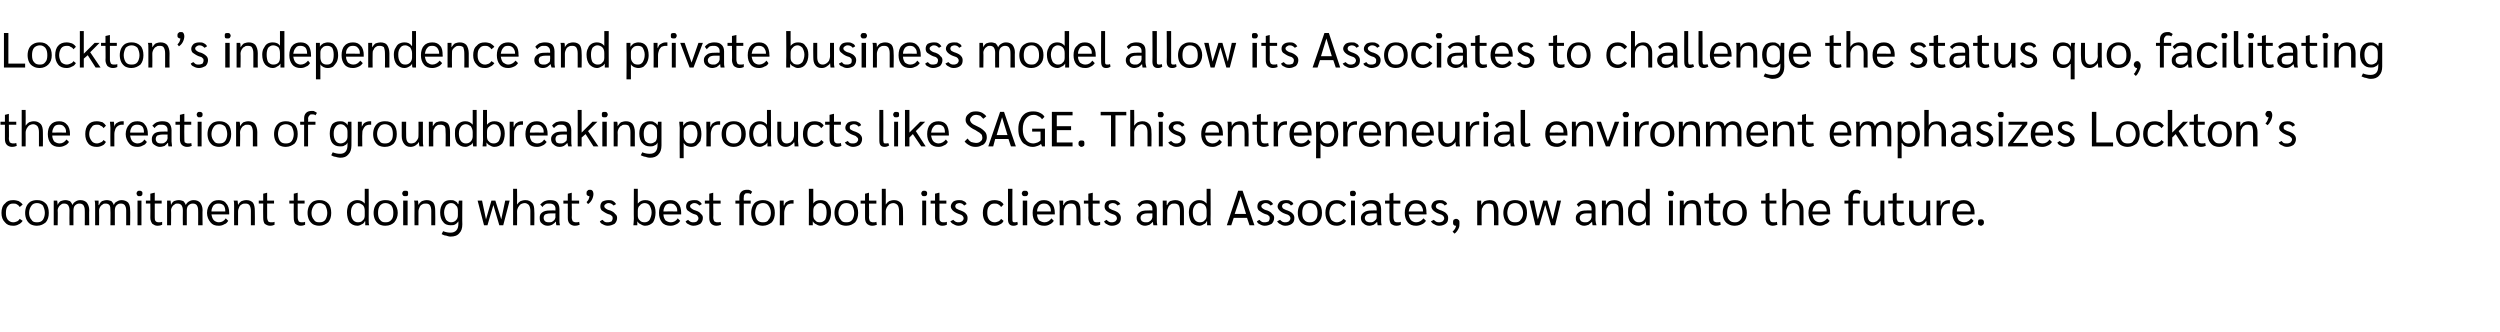
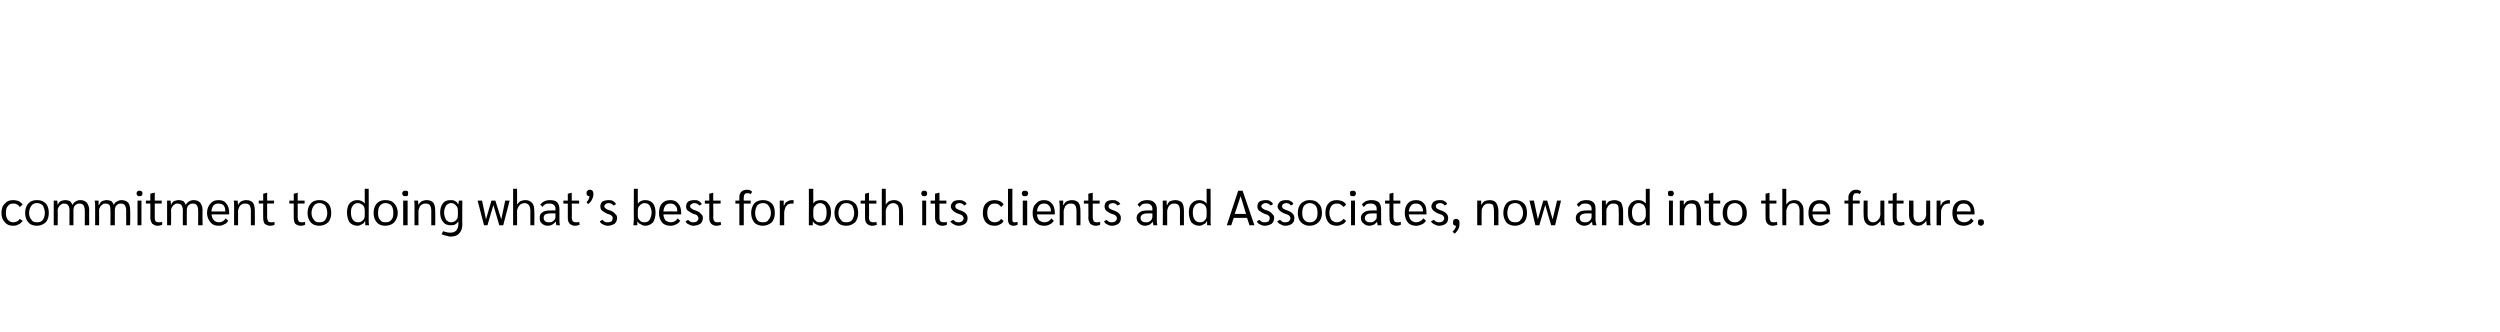
<svg xmlns="http://www.w3.org/2000/svg" version="1.1" width="507.2px" height="67.3px" viewBox="0 -3 507.2 67.3" style="top:-3px">
  <desc>Lockton’s independence and private business model allow its Associates to challenge the status quo, facilitating the ...</desc>
  <defs />
  <g id="Polygon12968">
    <path d="m2.7 42.8c-.8 0-1.3-.2-1.7-.7c-.5-.5-.7-1.1-.7-1.9c0-.8.2-1.5.7-1.9c.4-.5.9-.7 1.7-.7c.4 0 .8.1 1.1.2c.3.2.6.4.8.7L4 39c-.1-.2-.3-.4-.5-.5c-.3-.2-.5-.2-.8-.2c-.5 0-.8.1-1.1.5c-.3.3-.4.8-.4 1.4c0 .6.1 1 .4 1.4c.3.3.6.5 1.1.5c.3 0 .5-.1.8-.2c.2-.1.4-.3.5-.5l.6.4c-.2.3-.5.6-.8.7c-.3.2-.7.3-1.1.3zm4.8 0c-.5 0-.9-.1-1.3-.3c-.3-.2-.6-.5-.8-.9c-.2-.4-.3-.9-.3-1.4c0-.5.1-1 .3-1.4c.2-.4.5-.7.8-.9c.4-.2.8-.3 1.3-.3c.8 0 1.3.2 1.8.7c.4.4.6 1.1.6 1.9c0 .8-.2 1.4-.6 1.9c-.5.4-1 .7-1.8.7zm0-.7c.5 0 .9-.1 1.2-.5c.2-.3.4-.8.4-1.4c0-.6-.2-1.1-.4-1.5c-.3-.3-.7-.5-1.2-.5c-.5 0-.9.2-1.1.5c-.3.4-.5.9-.5 1.5c0 .6.2 1.1.5 1.4c.2.4.6.5 1.1.5zm3.4-3.2v-1.2h.7c0 .2.1.5.1.9c.1-.3.3-.6.6-.8c.3-.1.6-.2 1-.2c.3 0 .6.1.9.2c.2.2.4.5.5.8c.1-.3.4-.6.6-.7c.3-.2.6-.3 1-.3c.6 0 1 .2 1.3.5c.3.4.5.9.5 1.5c-.04-.01 0 3.1 0 3.1h-.9s.02-3.04 0-3c0-.5-.1-.8-.3-1.1c-.2-.2-.4-.3-.8-.3c-.3 0-.6.1-.9.4c-.2.2-.3.6-.3 1v3h-.8s-.04-3 0-3c0-.5-.1-.8-.3-1.1c-.2-.2-.4-.3-.8-.3c-.2 0-.4 0-.6.2c-.2.1-.4.3-.5.5c-.1.2-.2.4-.2.7c.05 0 0 3 0 3h-.8v-3.8zm8.4 0c0-.5 0-.9-.1-1.2h.8v.9h.1c.1-.3.3-.6.6-.8c.3-.1.6-.2 1-.2c.3 0 .6.1.9.2c.2.2.4.5.5.8c.1-.3.3-.6.6-.7c.3-.2.6-.3 1-.3c.5 0 1 .2 1.3.5c.3.4.4.9.4 1.5c.05-.01 0 3.1 0 3.1h-.8v-3c0-.5-.1-.8-.3-1.1c-.2-.2-.4-.3-.8-.3c-.4 0-.6.1-.9.4c-.2.2-.3.6-.3 1v3h-.9s.05-3 0-3c0-.5 0-.8-.2-1.1c-.2-.2-.4-.3-.8-.3c-.2 0-.4 0-.6.2c-.2.1-.4.3-.5.5c-.1.2-.2.4-.2.7c.04 0 0 3 0 3h-.8v-3.8zm9-2.1c-.2 0-.3 0-.4-.1c-.1-.1-.2-.3-.2-.5c0-.1.1-.3.2-.4c.1-.1.2-.1.4-.1c.2 0 .3 0 .4.1c.2.1.2.3.2.4c0 .2 0 .4-.2.5c-.1.1-.2.1-.4.1zm-.4.9h.8v5h-.8v-5zm4 5.1c-.4 0-.7-.2-1-.4c-.2-.3-.4-.7-.4-1.2c.03-.02 0-2.9 0-2.9h-.9v-.6h.9v-1.4l.8-.2h.1v1.6h1.4v.6h-1.4s-.02 2.8 0 2.8c0 .3 0 .6.2.8c.1.1.3.2.6.2c.2 0 .5 0 .7-.1v.6c-.2.1-.5.2-1 .2zm2-3.9v-1.2h.7c0 .2.1.5.1.9c.1-.3.3-.6.6-.8c.3-.1.6-.2 1-.2c.3 0 .6.1.9.2c.2.2.4.5.5.8c.1-.3.4-.6.6-.7c.3-.2.6-.3 1-.3c.6 0 1 .2 1.3.5c.3.4.5.9.5 1.5c-.04-.01 0 3.1 0 3.1h-.9s.02-3.04 0-3c0-.5-.1-.8-.3-1.1c-.2-.2-.4-.3-.8-.3c-.3 0-.6.1-.9.4c-.2.2-.3.6-.3 1v3h-.8s-.04-3 0-3c0-.5-.1-.8-.3-1.1c-.2-.2-.4-.3-.8-.3c-.2 0-.4 0-.6.2c-.2.1-.4.3-.5.5c-.1.2-.2.4-.2.7c.05 0 0 3 0 3h-.8v-3.8zm12.6 1.6s-3.59.01-3.6 0c.1.5.2.9.5 1.2c.2.2.6.4 1 .4c.6 0 1.1-.3 1.4-.8l.5.5c-.2.3-.4.6-.8.7c-.3.2-.7.3-1.1.3c-.8 0-1.3-.2-1.7-.7c-.4-.5-.7-1.1-.7-1.9c0-.8.3-1.5.7-1.9c.4-.5.9-.7 1.7-.7c.6 0 1.2.2 1.5.7c.4.4.6 1.1.6 1.9v.3zm-.8-.7c0-.5-.1-.8-.3-1.1c-.3-.3-.6-.4-1.1-.4c-.4 0-.7.1-1 .4c-.2.3-.4.7-.4 1.2c.01-.02 2.8 0 2.8 0c0 0 .03-.09 0-.1zm1.8-.9c0-.6 0-1-.1-1.2h.8c0 .2.1.5.1.9c.1-.3.4-.6.7-.8c.3-.1.6-.2 1-.2c.6 0 1 .2 1.3.5c.3.4.4 1 .4 1.7c.04.05 0 2.9 0 2.9h-.8v-2.9c0-.5-.1-.9-.3-1.2c-.2-.2-.4-.3-.8-.3c-.3 0-.5 0-.8.2c-.2.1-.4.3-.5.6c-.1.2-.2.5-.2.8c.02.04 0 2.8 0 2.8h-.8s-.03-3.76 0-3.8zm7.3 3.9c-.5 0-.8-.2-1.1-.4c-.2-.3-.3-.7-.3-1.2c-.04-.02 0-2.9 0-2.9h-.9v-.6h.9v-1.4l.8-.2v1.6h1.4v.6h-1.4v2.8c0 .3.1.6.2.8c.1.1.3.2.6.2c.3 0 .5 0 .7-.1v.6c-.2.1-.5.2-.9.2zm6.2 0c-.5 0-.8-.2-1.1-.4c-.2-.3-.3-.7-.3-1.2c-.04-.02 0-2.9 0-2.9h-.9v-.6h.9v-1.4l.8-.2v1.6h1.4v.6h-1.4v2.8c0 .3.1.6.2.8c.1.1.3.2.6.2c.3 0 .5 0 .7-.1v.6c-.2.1-.5.2-.9.2zm3.8 0c-.5 0-.9-.1-1.3-.3c-.3-.2-.6-.5-.8-.9c-.2-.4-.3-.9-.3-1.4c0-.5.1-1 .3-1.4c.2-.4.5-.7.8-.9c.4-.2.8-.3 1.3-.3c.8 0 1.3.2 1.8.7c.4.4.6 1.1.6 1.9c0 .8-.2 1.4-.6 1.9c-.5.4-1 .7-1.8.7zm0-.7c.5 0 .9-.1 1.2-.5c.2-.3.4-.8.4-1.4c0-.6-.2-1.1-.4-1.5c-.3-.3-.7-.5-1.2-.5c-.5 0-.9.2-1.1.5c-.3.4-.5.9-.5 1.5c0 .6.2 1.1.5 1.4c.2.4.6.5 1.1.5zm7.7.7c-.7 0-1.2-.3-1.6-.7c-.3-.5-.5-1.2-.5-2c0-.5.1-1 .2-1.3c.2-.4.4-.7.8-.9c.3-.2.7-.3 1.1-.3c.6 0 1.1.2 1.5.7c-.03.05 0 0 0 0v-3h.8s.03 6.12 0 6.1c0 .6 0 1.1.1 1.3h-.8v-.8h-.1c-.1.3-.3.5-.6.6c-.3.2-.6.3-.9.3zm.1-.7c.4 0 .8-.1 1-.4c.3-.2.4-.6.4-1v-.9c0-.5-.1-.9-.4-1.2c-.3-.2-.6-.4-1-.4c-.4 0-.8.2-1 .5c-.3.4-.4.8-.4 1.4c0 .6.1 1.1.4 1.5c.2.3.6.5 1 .5zm5.6.7c-.5 0-.9-.1-1.3-.3c-.3-.2-.6-.5-.8-.9c-.2-.4-.3-.9-.3-1.4c0-.5.1-1 .3-1.4c.2-.4.5-.7.8-.9c.4-.2.8-.3 1.3-.3c.8 0 1.4.2 1.8.7c.4.4.7 1.1.7 1.9c0 .8-.3 1.4-.7 1.9c-.4.4-1 .7-1.8.7zm0-.7c.5 0 .9-.1 1.2-.5c.3-.3.4-.8.4-1.4c0-.6-.1-1.1-.4-1.5c-.3-.3-.7-.5-1.2-.5c-.5 0-.8.2-1.1.5c-.3.4-.4.9-.4 1.5c0 .6.1 1.1.4 1.4c.3.4.6.5 1.1.5zm4-5.3c-.1 0-.3 0-.4-.1c-.1-.1-.2-.3-.2-.5c0-.1.1-.3.2-.4c.1-.1.3-.1.4-.1c.2 0 .4 0 .5.1c.1.1.1.3.1.4c0 .2 0 .4-.1.5c-.1.1-.3.1-.5.1zm-.4.9h.9v5h-.9v-5zm2.3 1.2c0-.6 0-1-.1-1.2h.8c0 .2.1.5.1.9c.1-.3.4-.6.7-.8c.3-.1.6-.2 1-.2c.6 0 1 .2 1.3.5c.3.4.4 1 .4 1.7c.04.05 0 2.9 0 2.9h-.8v-2.9c0-.5-.1-.9-.3-1.2c-.2-.2-.4-.3-.8-.3c-.3 0-.5 0-.8.2c-.2.1-.4.3-.5.6c-.1.2-.2.5-.2.8c.02.04 0 2.8 0 2.8h-.8s-.03-3.76 0-3.8zm9.7-1.2s-.04 4.82 0 4.8c0 .8-.2 1.4-.6 1.8c-.4.5-1 .7-1.8.7c-.3 0-.6-.1-.9-.2c-.4 0-.6-.2-.9-.3l.3-.6c.5.2 1 .3 1.5.3c1 0 1.6-.6 1.6-1.8v-.5c-.2.3-.4.5-.6.6c-.3.2-.6.2-1 .2c-.6 0-1.2-.2-1.5-.7c-.4-.4-.6-1.1-.6-1.9c0-.8.2-1.4.6-1.9c.3-.4.8-.6 1.5-.6c.3 0 .7 0 .9.2c.3.1.5.3.6.6h.1l.1-.7h.7zm-.9 2.1c0-.5-.1-.9-.4-1.1c-.2-.3-.5-.5-1-.5c-.4 0-.7.2-1 .5c-.2.4-.4.8-.4 1.4c0 .6.2 1.1.4 1.5c.3.3.6.5 1 .5c.5 0 .8-.2 1-.4c.3-.3.4-.6.4-1.1v-.8zm10.5-2.1l-1.3 5h-.8l-1.2-4.1l-1.2 4.1h-.7l-1.3-5h.9l.8 3.8l1.1-3.8h.8l1.2 3.8l.8-3.8h.9zm.7-2.4h.8s.04 3.16 0 3.2c.2-.3.4-.5.7-.7c.3-.1.6-.2 1-.2c.6 0 1 .2 1.4.6c.3.4.4.9.4 1.6c.05.02 0 2.9 0 2.9h-.8v-2.9c0-.5-.1-.9-.3-1.2c-.2-.2-.5-.4-.8-.4c-.3 0-.6.1-.8.2c-.3.2-.4.4-.6.7c-.1.2-.2.5-.2.8c.04.05 0 2.8 0 2.8h-.8v-7.4zm7 7.5c-.5 0-.9-.2-1.2-.5c-.3-.2-.4-.6-.4-1.1c0-.5.1-.8.5-1.1c.4-.3.9-.4 1.6-.4c.03-.03 1.1 0 1.1 0c0 0-.04-.29 0-.3c0-.4-.1-.6-.3-.8c-.2-.2-.5-.3-.9-.3c-.3 0-.6 0-.8.1c-.3.2-.5.3-.6.6l-.5-.5c.3-.3.5-.5.9-.7c.3-.1.6-.2 1-.2c.7 0 1.2.1 1.5.4c.3.3.5.8.5 1.4v2.3c0 .3 0 .6.1 1h-.7c-.1-.2-.1-.4-.1-.7h-.1c-.1.2-.4.4-.7.6c-.2.1-.5.2-.9.2zm.2-.7c.2 0 .5 0 .7-.1c.2-.1.4-.3.5-.4c.1-.2.2-.4.2-.6c-.04.02 0-.7 0-.7c0 0-1.1-.02-1.1 0c-.4 0-.7.1-1 .2c-.2.2-.3.4-.3.7c0 .3.1.5.3.7c.1.1.4.2.7.2zm5.3.7c-.4 0-.8-.2-1-.4c-.3-.3-.4-.7-.4-1.2v-2.9h-.9v-.6h.9v-1.4l.8-.2v1.6h1.5v.6H116s.05 2.8 0 2.8c0 .3.1.6.2.8c.2.1.4.2.6.2c.3 0 .5 0 .7-.1l.1.6c-.2.1-.6.2-1 .2zm3.1-7.3c.2 0 .3 0 .5.2c.1.1.2.4.2.6c0 .4-.1.8-.3 1.2c-.2.4-.5.7-.8.9l-.3-.4c.1-.1.3-.3.4-.5c.1-.3.2-.5.2-.7h-.1c-.1 0-.3-.1-.4-.2c-.1-.1-.1-.3-.1-.4c0-.2 0-.4.2-.5c.1-.2.3-.2.5-.2zm3.6 7.3c-.3 0-.7-.1-1-.3c-.3-.1-.5-.3-.6-.6l.5-.3c.2.1.3.3.5.4c.2.1.4.1.7.1c.2 0 .5-.1.7-.2c.1-.2.2-.4.2-.6c0-.2 0-.4-.2-.5c-.1-.2-.4-.3-.8-.4c-.5-.2-.9-.5-1.2-.7c-.2-.2-.3-.5-.3-.8c0-.4.1-.7.4-1c.4-.2.8-.3 1.3-.3c.3 0 .6 0 .9.2c.2.1.4.3.6.6l-.5.3c-.3-.3-.6-.5-1-.5c-.3 0-.5.1-.6.2c-.2.1-.3.3-.3.4c0 .2.1.4.3.5c.1.1.4.3.9.4c.5.2.8.4 1 .7c.3.2.4.5.4.8c0 .5-.2.9-.5 1.2c-.4.2-.8.4-1.4.4zm7.6 0c-.3 0-.6-.1-.9-.3c-.3-.1-.5-.3-.7-.6v.8h-.8c0-.2.1-.7.1-1.3c-.04.02 0-6.1 0-6.1h.8v3s.03.05 0 0c.4-.5.9-.7 1.5-.7c.7 0 1.2.2 1.6.7c.3.4.5 1 .5 1.8c0 .8-.2 1.5-.5 2c-.4.4-.9.7-1.6.7zm-.1-.7c.4 0 .8-.2 1-.5c.2-.4.4-.9.4-1.5c0-.6-.2-1-.4-1.4c-.2-.3-.6-.5-1-.5c-.4 0-.8.2-1 .5c-.3.2-.4.6-.4 1.1v.9c0 .4.1.8.4 1c.2.3.6.4 1 .4zm7.4-1.6s-3.62.01-3.6 0c0 .5.2.9.4 1.2c.3.2.6.4 1.1.4c.6 0 1.1-.3 1.4-.8l.5.5c-.2.3-.5.6-.8.7c-.4.2-.7.3-1.2.3c-.7 0-1.3-.2-1.7-.7c-.4-.5-.6-1.1-.6-1.9c0-.8.2-1.5.6-1.9c.4-.5 1-.7 1.7-.7c.7 0 1.2.2 1.6.7c.4.4.6 1.1.6 1.9c-.02-.02 0 .3 0 .3zm-.8-.7c0-.5-.1-.8-.4-1.1c-.2-.3-.6-.4-1-.4c-.4 0-.8.1-1 .4c-.2.3-.4.7-.4 1.2c-.02-.02 2.8 0 2.8 0v-.1zm3.3 3c-.3 0-.7-.1-1-.3c-.3-.1-.5-.3-.6-.6l.5-.3c.1.1.3.3.5.4c.2.1.4.1.6.1c.3 0 .6-.1.7-.2c.2-.2.3-.4.3-.6c0-.2-.1-.4-.2-.5c-.1-.2-.4-.3-.8-.4c-.5-.2-.9-.5-1.2-.7c-.2-.2-.3-.5-.3-.8c0-.4.1-.7.4-1c.3-.2.8-.3 1.3-.3c.3 0 .6 0 .9.2c.2.1.4.3.6.6l-.5.3c-.3-.3-.6-.5-1-.5c-.3 0-.5.1-.6.2c-.2.1-.3.3-.3.4c0 .2.1.4.3.5c.1.1.4.3.8.4c.6.2.9.4 1.1.7c.3.2.4.5.4.8c0 .5-.2.9-.5 1.2c-.4.2-.8.4-1.4.4zm4.6 0c-.4 0-.8-.2-1-.4c-.3-.3-.4-.7-.4-1.2v-2.9h-.9v-.6h.9v-1.4l.8-.2v1.6h1.5v.6h-1.5s.05 2.8 0 2.8c0 .3.1.6.2.8c.2.1.4.2.6.2c.3 0 .5 0 .7-.1l.1.6c-.2.1-.6.2-1 .2zm4.7-4.5h-.8v-.6h.8v-.7c0-.4.1-.8.4-1.1c.3-.3.7-.4 1.2-.4c.2 0 .4 0 .6.1c.1.1.3.2.4.3l-.3.5c-.2-.2-.4-.2-.7-.2c-.2 0-.4 0-.5.2c-.2.2-.2.4-.2.7c-.04-.03 0 .6 0 .6h1.4v.6h-1.4v4.4h-.9v-4.4zm4.8 4.5c-.5 0-.9-.1-1.3-.3c-.4-.2-.6-.5-.8-.9c-.2-.4-.3-.9-.3-1.4c0-.5.1-1 .3-1.4c.2-.4.4-.7.8-.9c.4-.2.8-.3 1.3-.3c.7 0 1.3.2 1.8.7c.4.4.6 1.1.6 1.9c0 .8-.2 1.4-.6 1.9c-.5.4-1.1.7-1.8.7zm0-.7c.5 0 .9-.1 1.1-.5c.3-.3.5-.8.5-1.4c0-.6-.2-1.1-.5-1.5c-.2-.3-.6-.5-1.1-.5c-.5 0-.9.2-1.2.5c-.2.4-.4.9-.4 1.5c0 .6.2 1.1.4 1.4c.3.4.7.5 1.2.5zm3.4-3.2v-1.2h.8v.9c.05-.04 0 .1 0 .1c0 0 .08-.04.1 0c.1-.4.3-.7.6-.8c.3-.2.6-.3 1-.3h.3v.7h-.4c-.3 0-.5.1-.8.2c-.2.2-.4.4-.5.7c-.1.3-.2.6-.2 1v2.5h-.9s.05-3.8 0-3.8zm8.3 3.9c-.3 0-.6-.1-.9-.3c-.3-.1-.5-.3-.7-.6v.8h-.8v-1.3c.03.02 0-6.1 0-6.1h.9v3s0 .05 0 0c.3-.5.8-.7 1.5-.7c.6 0 1.2.2 1.5.7c.4.4.6 1 .6 1.8c0 .8-.2 1.5-.6 2c-.4.4-.9.7-1.5.7zm-.1-.7c.4 0 .7-.2 1-.5c.2-.4.3-.9.3-1.5c0-.6-.1-1-.3-1.4c-.3-.3-.6-.5-1-.5c-.4 0-.8.2-1 .5c-.3.2-.4.6-.4 1.1v.9c0 .4.1.8.4 1c.2.3.5.4 1 .4zm5.3.7c-.5 0-.9-.1-1.3-.3c-.3-.2-.6-.5-.8-.9c-.2-.4-.3-.9-.3-1.4c0-.5.1-1 .3-1.4c.2-.4.5-.7.8-.9c.4-.2.8-.3 1.3-.3c.8 0 1.3.2 1.8.7c.4.4.6 1.1.6 1.9c0 .8-.2 1.4-.6 1.9c-.5.4-1 .7-1.8.7zm0-.7c.5 0 .9-.1 1.2-.5c.2-.3.4-.8.4-1.4c0-.6-.2-1.1-.4-1.5c-.3-.3-.7-.5-1.2-.5c-.5 0-.9.2-1.1.5c-.3.4-.5.9-.5 1.5c0 .6.2 1.1.5 1.4c.2.4.6.5 1.1.5zm5.2.7c-.4 0-.8-.2-1-.4c-.3-.3-.4-.7-.4-1.2v-2.9h-.9v-.6h.9v-1.4l.8-.2v1.6h1.5v.6h-1.5s.05 2.8 0 2.8c0 .3.1.6.2.8c.2.1.4.2.6.2c.3 0 .5 0 .7-.1l.1.6c-.2.1-.6.2-1 .2zm2-7.5h.8s.03 3.16 0 3.2c.2-.3.4-.5.7-.7c.3-.1.6-.2 1-.2c.6 0 1 .2 1.4.6c.3.4.4.9.4 1.6c.04.02 0 2.9 0 2.9h-.8v-2.9c0-.5-.1-.9-.3-1.2c-.2-.2-.5-.4-.9-.4c-.2 0-.5.1-.7.2c-.3.2-.4.4-.6.7c-.1.2-.2.5-.2.8c.03.05 0 2.8 0 2.8h-.8v-7.4zm8.6 1.5c-.2 0-.3 0-.4-.1c-.1-.1-.2-.3-.2-.5c0-.1.1-.3.2-.4c.1-.1.2-.1.4-.1c.2 0 .3 0 .4.1c.2.1.2.3.2.4c0 .2 0 .4-.2.5c-.1.1-.2.1-.4.1zm-.4.9h.8v5h-.8v-5zm4 5.1c-.4 0-.7-.2-1-.4c-.2-.3-.4-.7-.4-1.2c.03-.02 0-2.9 0-2.9h-.9v-.6h.9v-1.4l.8-.2h.1v1.6h1.4v.6h-1.4s-.02 2.8 0 2.8c0 .3 0 .6.2.8c.1.1.3.2.6.2c.2 0 .5 0 .7-.1v.6c-.2.1-.5.2-1 .2zm3.4 0c-.4 0-.7-.1-1-.3c-.3-.1-.5-.3-.7-.6l.6-.3c.1.1.3.3.5.4c.2.1.4.1.6.1c.3 0 .5-.1.7-.2c.2-.2.3-.4.3-.6c0-.2-.1-.4-.2-.5c-.2-.2-.4-.3-.8-.4c-.6-.2-1-.5-1.2-.7c-.2-.2-.4-.5-.4-.8c0-.4.2-.7.5-1c.3-.2.7-.3 1.2-.3c.3 0 .6 0 .9.2c.3.1.5.3.6.6l-.5.3c-.2-.3-.5-.5-1-.5c-.2 0-.4.1-.6.2c-.1.1-.2.3-.2.4c0 .2.1.4.2.5c.2.1.5.3.9.4c.5.2.9.4 1.1.7c.2.2.3.5.3.8c0 .5-.1.9-.5 1.2c-.3.2-.8.4-1.3.4zm7.3 0c-.8 0-1.3-.2-1.8-.7c-.4-.5-.6-1.1-.6-1.9c0-.8.2-1.5.6-1.9c.5-.5 1-.7 1.8-.7c.4 0 .8.1 1.1.2c.3.2.6.4.7.7l-.5.5c-.1-.2-.3-.4-.5-.5c-.3-.2-.5-.2-.8-.2c-.5 0-.8.1-1.1.5c-.3.3-.4.8-.4 1.4c0 .6.1 1 .4 1.4c.3.3.6.5 1.1.5c.3 0 .5-.1.8-.2c.2-.1.4-.3.5-.5l.5.4c-.1.3-.4.6-.7.7c-.3.2-.7.3-1.1.3zm3.8 0c-.7 0-1.1-.4-1.1-1.3c.02.01 0-6.2 0-6.2h.9s-.03 6.2 0 6.2c0 .2 0 .4.1.5c.1.1.2.1.4.1c.1 0 .3 0 .5-.1l.1.5c-.2.2-.5.3-.9.3zm2.3-6c-.1 0-.3 0-.4-.1c-.1-.1-.2-.3-.2-.5c0-.1.1-.3.2-.4c.1-.1.3-.1.4-.1c.2 0 .4 0 .5.1c.1.1.2.3.2.4c0 .2-.1.4-.2.5c-.1.1-.3.1-.5.1zm-.4.9h.9v5h-.9v-5zm6.5 2.8s-3.6.01-3.6 0c0 .5.2.9.4 1.2c.3.2.7.4 1.1.4c.6 0 1.1-.3 1.4-.8l.5.5c-.2.3-.5.6-.8.7c-.3.2-.7.3-1.1.3c-.8 0-1.3-.2-1.8-.7c-.4-.5-.6-1.1-.6-1.9c0-.8.2-1.5.7-1.9c.4-.5.9-.7 1.6-.7c.7 0 1.2.2 1.6.7c.4.4.6 1.1.6 1.9v.3zm-.8-.7c0-.5-.1-.8-.4-1.1c-.2-.3-.6-.4-1-.4c-.4 0-.7.1-1 .4c-.2.3-.4.7-.4 1.2c0-.02 2.8 0 2.8 0c0 0 .02-.09 0-.1zm1.8-.9c0-.6-.1-1-.1-1.2h.8v.9h.1c.1-.3.3-.6.7-.8c.3-.1.6-.2 1-.2c.6 0 1 .2 1.3.5c.3.4.4 1 .4 1.7c.03.05 0 2.9 0 2.9h-.8s-.02-2.86 0-2.9c0-.5-.1-.9-.3-1.2c-.2-.2-.4-.3-.8-.3c-.3 0-.5 0-.8.2c-.2.1-.4.3-.5.6c-.1.2-.2.5-.2.8v2.8h-.8s-.04-3.76 0-3.8zm7.3 3.9c-.5 0-.8-.2-1.1-.4c-.2-.3-.4-.7-.4-1.2c.05-.02 0-2.9 0-2.9h-.9v-.6h.9v-1.4l.9-.2v1.6h1.4v.6h-1.4v2.8c0 .3.1.6.2.8c.1.1.3.2.6.2c.3 0 .5 0 .7-.1v.6c-.2.1-.5.2-.9.2zm3.3 0c-.4 0-.7-.1-1-.3c-.3-.1-.5-.3-.6-.6l.5-.3c.1.1.3.3.5.4c.2.1.4.1.6.1c.3 0 .5-.1.7-.2c.2-.2.3-.4.3-.6c0-.2-.1-.4-.2-.5c-.2-.2-.4-.3-.8-.4c-.6-.2-1-.5-1.2-.7c-.2-.2-.3-.5-.3-.8c0-.4.1-.7.4-1c.3-.2.7-.3 1.2-.3c.4 0 .7 0 .9.2c.3.1.5.3.7.6l-.6.3c-.2-.3-.5-.5-1-.5c-.2 0-.4.1-.6.2c-.1.1-.2.3-.2.4c0 .2.1.4.2.5c.2.1.5.3.9.4c.5.2.9.4 1.1.7c.2.2.3.5.3.8c0 .5-.1.9-.5 1.2c-.3.2-.7.4-1.3.4zm6.7 0c-.5 0-.9-.2-1.2-.5c-.3-.2-.5-.6-.5-1.1c0-.5.2-.8.6-1.1c.3-.3.9-.4 1.6-.4c-.02-.03 1 0 1 0v-.3c0-.4-.1-.6-.3-.8c-.2-.2-.5-.3-.8-.3c-.3 0-.6 0-.9.1c-.2.2-.4.3-.6.6l-.4-.5c.2-.3.5-.5.8-.7c.3-.1.7-.2 1.1-.2c.6 0 1.1.1 1.4.4c.4.3.6.8.6 1.4v2.3c0 .3 0 .6.1 1h-.8c0-.2-.1-.4-.1-.7c-.2.2-.4.4-.7.6c-.3.1-.6.2-.9.2zm.1-.7c.3 0 .5 0 .7-.1c.2-.1.4-.3.5-.4c.1-.2.2-.4.2-.6v-.7s-1.05-.02-1.1 0c-.4 0-.7.1-.9.2c-.3.2-.4.4-.4.7c0 .3.1.5.3.7c.2.1.4.2.7.2zm3.5-3.2v-1.2h.8v.9h.1c.1-.3.3-.6.6-.8c.3-.1.7-.2 1.1-.2c.5 0 1 .2 1.3.5c.3.4.4 1 .4 1.7c.02.05 0 2.9 0 2.9h-.8s-.03-2.86 0-2.9c0-.5-.1-.9-.3-1.2c-.2-.2-.5-.3-.8-.3c-.3 0-.6 0-.8.2c-.2.1-.4.3-.5.6c-.1.2-.2.5-.2.8v2.8h-.9s.05-3.76 0-3.8zm7.4 3.9c-.7 0-1.2-.3-1.6-.7c-.3-.5-.5-1.2-.5-2c0-.5.1-1 .2-1.3c.2-.4.5-.7.8-.9c.3-.2.7-.3 1.1-.3c.6 0 1.1.2 1.5.7c-.02.05 0 0 0 0v-3h.8s.04 6.12 0 6.1c0 .6 0 1.1.1 1.3h-.8v-.8h-.1c-.1.3-.3.5-.6.6c-.3.2-.6.3-.9.3zm.1-.7c.4 0 .8-.1 1-.4c.3-.2.4-.6.4-1v-.9c0-.5-.1-.9-.4-1.2c-.2-.2-.6-.4-1-.4c-.4 0-.8.2-1 .5c-.3.4-.4.8-.4 1.4c0 .6.1 1.1.4 1.5c.2.3.6.5 1 .5zm9.6-.9h-2.7l-.5 1.5h-.9l2.3-7h.9l2.4 7h-1l-.5-1.5zm-.2-.8l-1.1-3.6l-1.2 3.6h2.3zm3.8 2.4c-.3 0-.7-.1-1-.3c-.3-.1-.5-.3-.6-.6l.5-.3c.1.1.3.3.5.4c.2.1.4.1.7.1c.2 0 .5-.1.7-.2c.1-.2.2-.4.2-.6c0-.2 0-.4-.2-.5c-.1-.2-.4-.3-.8-.4c-.5-.2-.9-.5-1.2-.7c-.2-.2-.3-.5-.3-.8c0-.4.1-.7.4-1c.4-.2.8-.3 1.3-.3c.3 0 .6 0 .9.2c.2.1.4.3.6.6l-.5.3c-.3-.3-.6-.5-1-.5c-.3 0-.5.1-.6.2c-.2.1-.3.3-.3.4c0 .2.1.4.3.5c.1.1.4.3.9.4c.5.2.8.4 1 .7c.3.2.4.5.4.8c0 .5-.2.9-.5 1.2c-.4.2-.8.4-1.4.4zm4.2 0c-.4 0-.7-.1-1-.3c-.3-.1-.5-.3-.7-.6l.6-.3c.1.1.3.3.5.4c.2.1.4.1.6.1c.3 0 .5-.1.7-.2c.2-.2.3-.4.3-.6c0-.2-.1-.4-.2-.5c-.2-.2-.4-.3-.8-.4c-.6-.2-1-.5-1.2-.7c-.2-.2-.4-.5-.4-.8c0-.4.2-.7.5-1c.3-.2.7-.3 1.2-.3c.4 0 .7 0 .9.2c.3.1.5.3.6.6l-.5.3c-.2-.3-.5-.5-1-.5c-.2 0-.4.1-.6.2c-.1.1-.2.3-.2.4c0 .2.1.4.2.5c.2.1.5.3.9.4c.5.2.9.4 1.1.7c.2.2.3.5.3.8c0 .5-.1.9-.5 1.2c-.3.2-.7.4-1.3.4zm4.9 0c-.4 0-.9-.1-1.2-.3c-.4-.2-.7-.5-.9-.9c-.2-.4-.3-.9-.3-1.4c0-.5.1-1 .3-1.4c.2-.4.5-.7.9-.9c.3-.2.8-.3 1.2-.3c.8 0 1.4.2 1.8.7c.5.4.7 1.1.7 1.9c0 .8-.2 1.4-.7 1.9c-.4.4-1 .7-1.8.7zm0-.7c.5 0 .9-.1 1.2-.5c.3-.3.4-.8.4-1.4c0-.6-.1-1.1-.4-1.5c-.3-.3-.7-.5-1.2-.5c-.4 0-.8.2-1.1.5c-.3.4-.4.9-.4 1.5c0 .6.1 1.1.4 1.4c.3.4.7.5 1.1.5zm5.5.7c-.7 0-1.3-.2-1.7-.7c-.4-.5-.6-1.1-.6-1.9c0-.8.2-1.5.6-1.9c.4-.5 1-.7 1.7-.7c.4 0 .8.1 1.1.2c.4.2.6.4.8.7l-.5.5c-.2-.2-.4-.4-.6-.5c-.2-.2-.5-.2-.8-.2c-.4 0-.8.1-1.1.5c-.2.3-.4.8-.4 1.4c0 .6.2 1 .4 1.4c.3.3.7.5 1.1.5c.3 0 .6-.1.8-.2c.2-.1.4-.3.6-.5l.5.4c-.2.3-.4.6-.8.7c-.3.2-.7.3-1.1.3zm3.3-6c-.2 0-.3 0-.5-.1c-.1-.1-.1-.3-.1-.5c0-.1 0-.3.1-.4c.2-.1.3-.1.5-.1c.2 0 .3 0 .4.1c.1.1.2.3.2.4c0 .2-.1.4-.2.5c-.1.1-.2.1-.4.1zm-.4.9h.8v5h-.8v-5zm3.7 5.1c-.5 0-.9-.2-1.2-.5c-.3-.2-.5-.6-.5-1.1c0-.5.2-.8.6-1.1c.4-.3.9-.4 1.6-.4c-.01-.03 1 0 1 0c0 0 .02-.29 0-.3c0-.4-.1-.6-.3-.8c-.2-.2-.5-.3-.8-.3c-.3 0-.6 0-.9.1c-.2.2-.4.3-.6.6l-.4-.5c.2-.3.5-.5.8-.7c.3-.1.7-.2 1.1-.2c.6 0 1.1.1 1.5.4c.3.3.5.8.5 1.4v2.3c0 .3 0 .6.1 1h-.8c0-.2-.1-.4-.1-.7c-.2.2-.4.4-.7.6c-.3.1-.6.2-.9.2zm.1-.7c.3 0 .5 0 .7-.1c.2-.1.4-.3.5-.4c.2-.2.2-.4.2-.6c.02.02 0-.7 0-.7c0 0-1.04-.02-1 0c-.5 0-.8.1-1 .2c-.2.2-.4.4-.4.7c0 .3.1.5.3.7c.2.1.4.2.7.2zm5.4.7c-.5 0-.8-.2-1.1-.4c-.2-.3-.3-.7-.3-1.2c-.04-.02 0-2.9 0-2.9h-.9v-.6h.9v-1.4l.8-.2v1.6h1.4v.6h-1.4v2.8c0 .3.1.6.2.8c.1.1.3.2.6.2c.3 0 .5 0 .7-.1v.6c-.2.1-.5.2-.9.2zm6.1-2.3s-3.55.01-3.6 0c.1.5.2.9.5 1.2c.2.2.6.4 1 .4c.6 0 1.1-.3 1.5-.8l.5.5c-.2.3-.5.6-.8.7c-.4.2-.8.3-1.2.3c-.7 0-1.3-.2-1.7-.7c-.4-.5-.6-1.1-.6-1.9c0-.8.2-1.5.6-1.9c.4-.5 1-.7 1.7-.7c.7 0 1.2.2 1.6.7c.4.4.5 1.1.5 1.9c.05-.02 0 .3 0 .3zm-.7-.7c0-.5-.2-.8-.4-1.1c-.3-.3-.6-.4-1-.4c-.5 0-.8.1-1 .4c-.3.3-.4.7-.5 1.2c.05-.02 2.9 0 2.9 0c0 0-.03-.09 0-.1zm3.3 3c-.4 0-.7-.1-1-.3c-.3-.1-.5-.3-.7-.6l.6-.3c.1.1.3.3.5.4c.2.1.4.1.6.1c.3 0 .5-.1.7-.2c.2-.2.3-.4.3-.6c0-.2-.1-.4-.2-.5c-.2-.2-.4-.3-.8-.4c-.6-.2-1-.5-1.2-.7c-.2-.2-.4-.5-.4-.8c0-.4.2-.7.5-1c.3-.2.7-.3 1.2-.3c.4 0 .7 0 .9.2c.3.1.5.3.6.6l-.5.3c-.2-.3-.5-.5-1-.5c-.2 0-.4.1-.6.2c-.1.1-.2.3-.2.4c0 .2.1.4.2.5c.2.1.5.3.9.4c.5.2.9.4 1.1.7c.2.2.3.5.3.8c0 .5-.1.9-.5 1.2c-.3.2-.7.4-1.3.4zm3.4-1.4c.3 0 .4.1.6.3c.1.1.1.3.1.6c0 .4 0 .7-.2 1.1c-.2.4-.5.8-.8 1l-.4-.4c.2-.2.3-.3.5-.6c.1-.2.2-.4.2-.7c0 .1 0 .1-.1.1c-.2 0-.3-.1-.4-.2c-.1-.1-.1-.3-.1-.5c0-.2 0-.3.1-.5c.2-.1.3-.2.5-.2zm4.3-2.5v-1.2h.8v.9c.2-.3.4-.6.7-.8c.3-.1.7-.2 1-.2c.6 0 1.1.2 1.3.5c.3.4.5 1 .5 1.7v2.9h-.9s.04-2.86 0-2.9c0-.5-.1-.9-.2-1.2c-.2-.2-.5-.3-.9-.3c-.2 0-.5 0-.7.2c-.2.1-.4.3-.5.6c-.2.2-.2.5-.2.8c-.03.04 0 2.8 0 2.8h-.9s.02-3.76 0-3.8zm7.7 3.9c-.5 0-.9-.1-1.3-.3c-.4-.2-.6-.5-.8-.9c-.2-.4-.3-.9-.3-1.4c0-.5.1-1 .3-1.4c.2-.4.4-.7.8-.9c.4-.2.8-.3 1.3-.3c.7 0 1.3.2 1.8.7c.4.4.6 1.1.6 1.9c0 .8-.2 1.4-.6 1.9c-.5.4-1.1.7-1.8.7zm0-.7c.5 0 .9-.1 1.1-.5c.3-.3.5-.8.5-1.4c0-.6-.2-1.1-.5-1.5c-.2-.3-.6-.5-1.1-.5c-.5 0-.9.2-1.2.5c-.2.4-.4.9-.4 1.5c0 .6.2 1.1.4 1.4c.3.4.7.5 1.2.5zm9.3-4.4l-1.2 5h-.8l-1.2-4.1l-1.2 4.1h-.8l-1.2-5h.9l.8 3.8l1.1-3.8h.8l1.1 3.8l.9-3.8h.8zm4.7 5.1c-.5 0-.9-.2-1.2-.5c-.4-.2-.5-.6-.5-1.1c0-.5.2-.8.6-1.1c.3-.3.9-.4 1.6-.4c-.04-.03 1 0 1 0v-.3c0-.4-.1-.6-.3-.8c-.2-.2-.5-.3-.9-.3c-.3 0-.5 0-.8.1c-.2.2-.4.3-.6.6l-.4-.5c.2-.3.5-.5.8-.7c.3-.1.7-.2 1.1-.2c.6 0 1.1.1 1.4.4c.4.3.5.8.5 1.4v2.3c0 .3.1.6.2 1h-.8c0-.2-.1-.4-.1-.7c-.2.2-.5.4-.7.6c-.3.1-.6.2-.9.2zm.1-.7c.2 0 .5 0 .7-.1c.2-.1.4-.3.5-.4c.1-.2.2-.4.2-.6v-.7s-1.07-.02-1.1 0c-.4 0-.7.1-.9.2c-.3.2-.4.4-.4.7c0 .3.1.5.3.7c.2.1.4.2.7.2zm3.5-3.2v-1.2h.8v.9c.2-.3.4-.6.7-.8c.3-.1.7-.2 1-.2c.6 0 1.1.2 1.4.5c.2.4.4 1 .4 1.7v2.9h-.9s.05-2.86 0-2.9c0-.5 0-.9-.2-1.2c-.2-.2-.5-.3-.8-.3c-.3 0-.6 0-.8.2c-.2.1-.4.3-.5.6c-.2.2-.2.5-.2.8c-.02.04 0 2.8 0 2.8h-.9s.03-3.76 0-3.8zm7.4 3.9c-.7 0-1.2-.3-1.6-.7c-.4-.5-.5-1.2-.5-2c0-.5 0-1 .2-1.3c.2-.4.4-.7.8-.9c.3-.2.6-.3 1.1-.3c.6 0 1.1.2 1.5.7c-.04.05 0 0 0 0v-3h.8s.01 6.12 0 6.1v1.3h-.7c0-.2-.1-.4-.1-.8c-.1.3-.3.5-.6.6c-.3.2-.6.3-.9.3zm.1-.7c.4 0 .7-.1 1-.4c.2-.2.4-.6.4-1v-.9c0-.5-.2-.9-.4-1.2c-.3-.2-.6-.4-1-.4c-.5 0-.8.2-1 .5c-.3.4-.4.8-.4 1.4c0 .6.1 1.1.4 1.5c.2.3.5.5 1 .5zm6.5-5.3c-.2 0-.3 0-.5-.1c-.1-.1-.1-.3-.1-.5c0-.1 0-.3.1-.4c.2-.1.3-.1.5-.1c.2 0 .3 0 .4.1c.1.1.2.3.2.4c0 .2-.1.4-.2.5c-.1.1-.2.1-.4.1zm-.4.9h.8v5h-.8v-5zm2.2 1.2v-1.2h.8v.9c.2-.3.4-.6.7-.8c.3-.1.7-.2 1-.2c.6 0 1.1.2 1.3.5c.3.4.5 1 .5 1.7c-.02.05 0 2.9 0 2.9h-.9s.03-2.86 0-2.9c0-.5-.1-.9-.2-1.2c-.2-.2-.5-.3-.9-.3c-.2 0-.5 0-.7.2c-.2.1-.4.3-.5.6c-.2.2-.2.5-.2.8c-.04.04 0 2.8 0 2.8h-.9v-3.8zm7.3 3.9c-.4 0-.8-.2-1-.4c-.3-.3-.4-.7-.4-1.2v-2.9h-.9v-.6h.9v-1.4l.8-.2h.1v1.6h1.4v.6h-1.4s-.05 2.8 0 2.8c0 .3 0 .6.1.8c.2.1.4.2.6.2c.3 0 .6 0 .7-.1l.1.6c-.2.1-.5.2-1 .2zm3.9 0c-.5 0-1-.1-1.3-.3c-.4-.2-.7-.5-.9-.9c-.2-.4-.3-.9-.3-1.4c0-.5.1-1 .3-1.4c.2-.4.5-.7.9-.9c.3-.2.8-.3 1.3-.3c.7 0 1.3.2 1.7.7c.5.4.7 1.1.7 1.9c0 .8-.2 1.4-.7 1.9c-.4.4-1 .7-1.7.7zm0-.7c.4 0 .8-.1 1.1-.5c.3-.3.4-.8.4-1.4c0-.6-.1-1.1-.4-1.5c-.3-.3-.7-.5-1.1-.5c-.5 0-.9.2-1.2.5c-.3.4-.4.9-.4 1.5c0 .6.1 1.1.4 1.4c.3.4.7.5 1.2.5zm7.6.7c-.4 0-.8-.2-1-.4c-.3-.3-.4-.7-.4-1.2c-.03-.02 0-2.9 0-2.9h-.9v-.6h.9v-1.4l.8-.2v1.6h1.4v.6H359s.02 2.8 0 2.8c0 .3.1.6.2.8c.1.1.3.2.6.2c.3 0 .5 0 .7-.1l.1.6c-.3.1-.6.2-1 .2zm2-7.5h.8v3.2c.2-.3.4-.5.7-.7c.3-.1.6-.2 1-.2c.6 0 1 .2 1.3.6c.4.4.5.9.5 1.6v2.9h-.8s-.04-2.89 0-2.9c0-.5-.1-.9-.3-1.2c-.2-.2-.5-.4-.9-.4c-.3 0-.5.1-.8.2c-.2.2-.4.4-.5.7c-.1.2-.2.5-.2.8v2.8h-.8v-7.4zm9.7 5.2s-3.56.01-3.6 0c.1.5.2.9.5 1.2c.2.2.6.4 1 .4c.6 0 1.1-.3 1.5-.8l.5.5c-.2.3-.5.6-.9.7c-.3.2-.7.3-1.1.3c-.7 0-1.3-.2-1.7-.7c-.4-.5-.6-1.1-.6-1.9c0-.8.2-1.5.6-1.9c.4-.5 1-.7 1.7-.7c.7 0 1.2.2 1.6.7c.4.4.5 1.1.5 1.9c.04-.02 0 .3 0 .3zm-.7-.7c0-.5-.2-.8-.4-1.1c-.3-.3-.6-.4-1-.4c-.5 0-.8.1-1 .4c-.3.3-.4.7-.5 1.2c.04-.02 2.9 0 2.9 0c0 0-.04-.09 0-.1zm4.4-1.5h-.8v-.6h.8s.04-.65 0-.7c0-.4.2-.8.5-1.1c.3-.3.6-.4 1.1-.4c.2 0 .4 0 .6.1c.2.1.3.2.4.3l-.3.5c-.2-.2-.4-.2-.6-.2c-.3 0-.5 0-.6.2c-.1.2-.2.4-.2.7v.6h1.4v.6h-1.4v4.4h-.9v-4.4zm4.8 4.5c-.6 0-1-.2-1.3-.6c-.3-.4-.4-.9-.4-1.6c-.05-.03 0-2.9 0-2.9h.8v2.9c0 1 .4 1.5 1.1 1.5c.3 0 .5-.1.7-.2c.3-.2.4-.4.6-.6c.1-.3.2-.6.2-.9c-.04.02 0-2.7 0-2.7h.8v3.9c0 .4 0 .7.1 1.1h-.8c0-.3-.1-.6-.1-.9c-.2.3-.4.5-.7.7c-.3.2-.6.3-1 .3zm5.6 0c-.5 0-.8-.2-1.1-.4c-.2-.3-.3-.7-.3-1.2c-.04-.02 0-2.9 0-2.9h-.9v-.6h.9v-1.4l.8-.2v1.6h1.4v.6h-1.4v2.8c0 .3.1.6.2.8c.1.1.3.2.6.2c.3 0 .5 0 .7-.1l.1.6c-.3.1-.6.2-1 .2zm3.7 0c-.6 0-1-.2-1.3-.6c-.3-.4-.5-.9-.5-1.6c.04-.03 0-2.9 0-2.9h.9v2.9c0 1 .4 1.5 1.1 1.5c.3 0 .5-.1.7-.2c.3-.2.4-.4.6-.6c.1-.3.2-.6.2-.9c-.05.02 0-2.7 0-2.7h.8v3.9c0 .4 0 .7.1 1.1h-.8c0-.3-.1-.6-.1-.9c-.2.3-.4.5-.7.7c-.3.2-.6.3-1 .3zm3.8-3.9v-1.2h.8v.9c.02-.04 0 .1 0 .1c0 0 .05-.04.1 0c.1-.4.3-.7.6-.8c.2-.2.6-.3 1-.3h.2v.7h-.3c-.3 0-.5.1-.8.2c-.2.2-.4.4-.5.7c-.2.3-.2.6-.2 1c-.03-.01 0 2.5 0 2.5h-.9s.02-3.8 0-3.8zm7.7 1.6s-3.63.01-3.6 0c0 .5.2.9.4 1.2c.3.2.6.4 1.1.4c.6 0 1.1-.3 1.4-.8l.5.5c-.2.3-.5.6-.8.7c-.4.2-.7.3-1.2.3c-.7 0-1.3-.2-1.7-.7c-.4-.5-.6-1.1-.6-1.9c0-.8.2-1.5.6-1.9c.4-.5 1-.7 1.7-.7c.7 0 1.2.2 1.6.7c.4.4.6 1.1.6 1.9c-.03-.02 0 .3 0 .3zm-.8-.7c0-.5-.1-.8-.4-1.1c-.2-.3-.6-.4-1-.4c-.4 0-.8.1-1 .4c-.2.3-.4.7-.4 1.2c-.03-.02 2.8 0 2.8 0v-.1zm2.1 3c-.2 0-.3-.1-.5-.2c-.1-.1-.1-.3-.1-.5c0-.2 0-.3.1-.5c.2-.1.3-.1.5-.1c.2 0 .3 0 .4.1c.2.2.2.3.2.5c0 .2 0 .4-.2.5c-.1.1-.2.2-.4.2z" stroke="none" fill="#000000" />
  </g>
  <g id="Polygon12967">
-     <path d="m2.4 26.8c-.4 0-.8-.2-1-.4c-.3-.3-.4-.7-.4-1.2v-2.9h-.9v-.6h.9v-1.4l.8-.2v1.6h1.5v.6H1.8s.05 2.8 0 2.8c0 .3.1.6.2.8c.2.1.4.2.6.2c.3 0 .5 0 .7-.1l.1.6c-.2.1-.6.2-1 .2zm2-7.5h.8s.03 3.16 0 3.2c.2-.3.4-.5.7-.7c.3-.1.6-.2 1-.2c.6 0 1 .2 1.4.6c.3.4.4.9.4 1.6c.04.02 0 2.9 0 2.9h-.8v-2.9c0-.5-.1-.9-.3-1.2c-.2-.2-.5-.4-.9-.4c-.2 0-.5.1-.7.2c-.3.2-.4.4-.6.7c-.1.2-.2.5-.2.8c.03.05 0 2.8 0 2.8h-.8v-7.4zm9.8 5.2s-3.63.01-3.6 0c0 .5.2.9.4 1.2c.3.2.6.4 1.1.4c.6 0 1-.3 1.4-.8l.5.5c-.2.3-.5.6-.8.7c-.4.2-.7.3-1.2.3c-.7 0-1.3-.2-1.7-.7c-.4-.5-.6-1.1-.6-1.9c0-.8.2-1.5.6-1.9c.4-.5 1-.7 1.7-.7c.7 0 1.2.2 1.6.7c.4.4.6 1.1.6 1.9c-.03-.02 0 .3 0 .3zm-.8-.7c0-.5-.1-.8-.4-1.1c-.2-.3-.6-.4-1-.4c-.4 0-.8.1-1 .4c-.2.3-.4.7-.4 1.2c-.03-.02 2.8 0 2.8 0v-.1zm6.2 3c-.7 0-1.3-.2-1.7-.7c-.4-.5-.6-1.1-.6-1.9c0-.8.2-1.5.6-1.9c.4-.5 1-.7 1.7-.7c.5 0 .8.1 1.2.2c.3.2.5.4.7.7l-.5.5c-.1-.2-.3-.4-.6-.5c-.2-.2-.5-.2-.7-.2c-.5 0-.9.1-1.1.5c-.3.3-.5.8-.5 1.4c0 .6.2 1 .5 1.4c.2.3.6.5 1.1.5c.2 0 .5-.1.7-.2c.3-.1.5-.3.6-.5l.5.4c-.2.3-.4.6-.7.7c-.4.2-.7.3-1.2.3zm2.8-3.9c0-.6-.1-1-.1-1.2h.8c0 .2.1.5.1.9c-.04-.04 0 .1 0 .1c0 0-.01-.04 0 0c.1-.4.3-.7.6-.8c.3-.2.6-.3 1-.3h.3v.7h-.4c-.3 0-.5.1-.7.2c-.3.2-.5.4-.6.7c-.1.3-.2.6-.2 1c.01-.01 0 2.5 0 2.5h-.8s-.04-3.8 0-3.8zm7.6 1.6s-3.59.01-3.6 0c.1.5.2.9.5 1.2c.2.2.6.4 1 .4c.6 0 1.1-.3 1.4-.8l.5.5c-.2.3-.4.6-.8.7c-.3.2-.7.3-1.1.3c-.8 0-1.3-.2-1.7-.7c-.4-.5-.7-1.1-.7-1.9c0-.8.3-1.5.7-1.9c.4-.5.9-.7 1.7-.7c.6 0 1.2.2 1.5.7c.4.4.6 1.1.6 1.9v.3zm-.8-.7c0-.5-.1-.8-.3-1.1c-.3-.3-.6-.4-1.1-.4c-.4 0-.7.1-1 .4c-.2.3-.4.7-.4 1.2c.01-.02 2.8 0 2.8 0c0 0 .03-.09 0-.1zm3.2 3c-.4 0-.8-.2-1.2-.5c-.3-.2-.4-.6-.4-1.1c0-.5.2-.8.5-1.1c.4-.3.9-.4 1.6-.4c.04-.03 1.1 0 1.1 0c0 0-.03-.29 0-.3c0-.4-.1-.6-.3-.8c-.2-.2-.5-.3-.9-.3c-.3 0-.6 0-.8.1c-.3.2-.5.3-.6.6l-.5-.5c.3-.3.5-.5.9-.7c.3-.1.7-.2 1.1-.2c.6 0 1.1.1 1.4.4c.3.3.5.8.5 1.4v2.3c0 .3.1.6.1 1h-.7c-.1-.2-.1-.4-.1-.7h-.1c-.1.2-.4.4-.6.6c-.3.1-.6.2-1 .2zm.2-.7c.2 0 .5 0 .7-.1c.2-.1.4-.3.5-.4c.1-.2.2-.4.2-.6c-.03.02 0-.7 0-.7c0 0-1.09-.02-1.1 0c-.4 0-.7.1-1 .2c-.2.2-.3.4-.3.7c0 .3.1.5.3.7c.1.1.4.2.7.2zm5.3.7c-.4 0-.8-.2-1-.4c-.3-.3-.4-.7-.4-1.2v-2.9h-.9v-.6h.9v-1.4l.8-.2h.1v1.6h1.4v.6h-1.4s-.04 2.8 0 2.8c0 .3 0 .6.1.8c.2.1.4.2.6.2c.3 0 .6 0 .7-.1l.1.6c-.2.1-.5.2-1 .2zm2.6-6c-.2 0-.3 0-.4-.1c-.1-.1-.2-.3-.2-.5c0-.1.1-.3.2-.4c.1-.1.2-.1.4-.1c.2 0 .3 0 .4.1c.2.1.2.3.2.4c0 .2 0 .4-.2.5c-.1.1-.2.1-.4.1zm-.4.9h.8v5h-.8v-5zm4.4 5.1c-.5 0-.9-.1-1.3-.3c-.3-.2-.6-.5-.8-.9c-.2-.4-.3-.9-.3-1.4c0-.5.1-1 .3-1.4c.2-.4.5-.7.8-.9c.4-.2.8-.3 1.3-.3c.8 0 1.3.2 1.8.7c.4.4.6 1.1.6 1.9c0 .8-.2 1.4-.6 1.9c-.5.4-1 .7-1.8.7zm0-.7c.5 0 .9-.1 1.2-.5c.2-.3.4-.8.4-1.4c0-.6-.2-1.1-.4-1.5c-.3-.3-.7-.5-1.2-.5c-.5 0-.9.2-1.1.5c-.3.4-.5.9-.5 1.5c0 .6.2 1.1.5 1.4c.2.4.6.5 1.1.5zm3.4-3.2v-1.2h.7c.1.2.1.5.1.9c.2-.3.4-.6.7-.8c.3-.1.6-.2 1-.2c.6 0 1 .2 1.3.5c.3.4.5 1 .5 1.7c-.03.05 0 2.9 0 2.9h-.9s.02-2.86 0-2.9c0-.5-.1-.9-.3-1.2c-.1-.2-.4-.3-.8-.3c-.3 0-.5 0-.7.2c-.3.1-.4.3-.6.6c-.1.2-.2.5-.2.8c.05.04 0 2.8 0 2.8h-.8v-3.8zM58 26.8c-.5 0-.9-.1-1.3-.3c-.3-.2-.6-.5-.8-.9c-.2-.4-.3-.9-.3-1.4c0-.5.1-1 .3-1.4c.2-.4.5-.7.8-.9c.4-.2.8-.3 1.3-.3c.7 0 1.3.2 1.8.7c.4.4.6 1.1.6 1.9c0 .8-.2 1.4-.6 1.9c-.5.4-1.1.7-1.8.7zm0-.7c.5 0 .9-.1 1.2-.5c.2-.3.4-.8.4-1.4c0-.6-.2-1.1-.4-1.5c-.3-.3-.7-.5-1.2-.5c-.5 0-.9.2-1.2.5c-.2.4-.4.9-.4 1.5c0 .6.2 1.1.4 1.4c.3.4.7.5 1.2.5zm3.7-3.8h-.8v-.6h.8v-.7c0-.4.1-.8.4-1.1c.3-.3.7-.4 1.2-.4c.2 0 .4 0 .5.1c.2.1.4.2.5.3l-.3.5c-.2-.2-.4-.2-.7-.2c-.2 0-.4 0-.5.2c-.2.2-.3.4-.3.7c.05-.03 0 .6 0 .6h1.5v.6h-1.5v4.4h-.8v-4.4zm9.6-.6s.03 4.82 0 4.8c0 .8-.2 1.4-.6 1.8c-.4.5-.9.7-1.7.7c-.3 0-.6-.1-1-.2c-.3 0-.6-.2-.8-.3l.3-.6c.5.2 1 .3 1.5.3c1 0 1.5-.6 1.5-1.8v-.5c-.1.3-.3.5-.6.6c-.2.2-.6.2-.9.2c-.7 0-1.2-.2-1.6-.7c-.3-.4-.5-1.1-.5-1.9c0-.8.2-1.4.5-1.9c.4-.4.9-.6 1.6-.6c.3 0 .6 0 .9.2c.2.1.5.3.6.6c.01 0 0 0 0 0l.1-.7h.7zm-.8 2.1c0-.5-.1-.9-.4-1.1c-.2-.3-.6-.5-1-.5c-.4 0-.8.2-1 .5c-.3.4-.4.8-.4 1.4c0 .6.1 1.1.4 1.5c.2.3.6.5 1 .5c.4 0 .8-.2 1-.4c.3-.3.4-.6.4-1.1v-.8zm2.1-.9v-1.2h.8v1s.04-.04 0 0c.2-.4.4-.7.6-.8c.3-.2.7-.3 1-.3h.3v.7h-.3c-.3 0-.6.1-.8.2c-.2.2-.4.4-.5.7c-.2.3-.2.6-.2 1c-.04-.01 0 2.5 0 2.5h-.9v-3.8zm5.5 3.9c-.5 0-.9-.1-1.3-.3c-.3-.2-.6-.5-.8-.9c-.2-.4-.3-.9-.3-1.4c0-.5.1-1 .3-1.4c.2-.4.5-.7.8-.9c.4-.2.8-.3 1.3-.3c.8 0 1.4.2 1.8.7c.4.4.6 1.1.6 1.9c0 .8-.2 1.4-.6 1.9c-.4.4-1 .7-1.8.7zm0-.7c.5 0 .9-.1 1.2-.5c.3-.3.4-.8.4-1.4c0-.6-.1-1.1-.4-1.5c-.3-.3-.7-.5-1.2-.5c-.5 0-.9.2-1.1.5c-.3.4-.5.9-.5 1.5c0 .6.2 1.1.5 1.4c.2.4.6.5 1.1.5zm5.2.7c-.6 0-1-.2-1.3-.6c-.3-.4-.5-.9-.5-1.6c.02-.03 0-2.9 0-2.9h.9s-.03 2.88 0 2.9c0 1 .3 1.5 1 1.5c.3 0 .6-.1.8-.2c.2-.2.4-.4.5-.6c.2-.3.2-.6.2-.9c.03.02 0-2.7 0-2.7h.9s-.02 3.92 0 3.9c0 .4 0 .7.1 1.1h-.8c-.1-.3-.1-.6-.1-.9c-.2.3-.4.5-.7.7c-.3.2-.7.3-1 .3zm3.7-3.9v-1.2h.8v.9c.2-.3.4-.6.7-.8c.3-.1.7-.2 1-.2c.6 0 1.1.2 1.4.5c.3.4.4 1 .4 1.7v2.9h-.9s.05-2.86 0-2.9c0-.5 0-.9-.2-1.2c-.2-.2-.5-.3-.8-.3c-.3 0-.6 0-.8.2c-.2.1-.4.3-.5.6c-.2.2-.2.5-.2.8c-.02.04 0 2.8 0 2.8h-.9s.03-3.76 0-3.8zm7.4 3.9c-.7 0-1.2-.3-1.6-.7c-.4-.5-.5-1.2-.5-2c0-.5 0-1 .2-1.3c.2-.4.4-.7.8-.9c.3-.2.7-.3 1.1-.3c.6 0 1.1.2 1.5.7c-.04.05 0 0 0 0v-3h.8s.02 6.12 0 6.1v1.3h-.7c0-.2-.1-.4-.1-.8c-.1.3-.3.5-.6.6c-.3.2-.6.3-.9.3zm.1-.7c.4 0 .7-.1 1-.4c.2-.2.4-.6.4-1v-.9c0-.5-.2-.9-.4-1.2c-.3-.2-.6-.4-1-.4c-.4 0-.8.2-1 .5c-.3.4-.4.8-.4 1.4c0 .6.1 1.1.4 1.5c.2.3.6.5 1 .5zm5.8.7c-.3 0-.6-.1-.9-.3c-.3-.1-.5-.3-.7-.6v.8h-.8c0-.2.1-.7.1-1.3c-.04.02 0-6.1 0-6.1h.8v3s.03.05 0 0c.4-.5.9-.7 1.5-.7c.7 0 1.2.2 1.6.7c.3.4.5 1 .5 1.8c0 .8-.2 1.5-.5 2c-.4.4-.9.7-1.6.7zm-.1-.7c.4 0 .8-.2 1-.5c.2-.4.4-.9.4-1.5c0-.6-.2-1-.4-1.4c-.2-.3-.6-.5-1-.5c-.4 0-.7.2-1 .5c-.3.2-.4.6-.4 1.1v.9c0 .4.1.8.4 1c.2.3.6.4 1 .4zm3.2-3.2v-1.2h.8v.9c.03-.04 0 .1 0 .1c0 0 .06-.04.1 0c.1-.4.3-.7.6-.8c.2-.2.6-.3 1-.3h.2v.7h-.3c-.3 0-.5.1-.8.2c-.2.2-.4.4-.5.7c-.2.3-.2.6-.2 1c-.02-.01 0 2.5 0 2.5h-.9s.03-3.8 0-3.8zm7.7 1.6s-3.62.01-3.6 0c0 .5.2.9.4 1.2c.3.2.6.4 1.1.4c.6 0 1.1-.3 1.4-.8l.5.5c-.2.3-.5.6-.8.7c-.4.2-.7.3-1.2.3c-.7 0-1.3-.2-1.7-.7c-.4-.5-.6-1.1-.6-1.9c0-.8.2-1.5.6-1.9c.4-.5 1-.7 1.7-.7c.7 0 1.2.2 1.6.7c.4.4.6 1.1.6 1.9c-.02-.02 0 .3 0 .3zm-.8-.7c0-.5-.1-.8-.4-1.1c-.2-.3-.6-.4-1-.4c-.4 0-.8.1-1 .4c-.2.3-.4.7-.4 1.2c-.02-.02 2.8 0 2.8 0v-.1zm3.2 3c-.5 0-.9-.2-1.2-.5c-.3-.2-.5-.6-.5-1.1c0-.5.2-.8.6-1.1c.4-.3.9-.4 1.6-.4c.01-.03 1 0 1 0c0 0 .04-.29 0-.3c0-.4-.1-.6-.3-.8c-.2-.2-.4-.3-.8-.3c-.3 0-.6 0-.8.1c-.3.2-.5.3-.7.6l-.4-.5c.2-.3.5-.5.8-.7c.4-.1.7-.2 1.1-.2c.7 0 1.1.1 1.5.4c.3.3.5.8.5 1.4v2.3c0 .3 0 .6.1 1h-.7c-.1-.2-.1-.4-.2-.7c-.2.2-.4.4-.7.6c-.2.1-.5.2-.9.2zm.1-.7c.3 0 .5 0 .7-.1c.3-.1.4-.3.6-.4c.1-.2.1-.4.1-.6c.04.02 0-.7 0-.7c0 0-1.02-.02-1 0c-.4 0-.8.1-1 .2c-.2.2-.3.4-.3.7c0 .3.1.5.2.7c.2.1.4.2.7.2zm6.8.6l-1.6-2.5l-.8.7v1.8h-.8v-7.4h.8v4.6l2.2-2.2h1l-1.9 1.9l2.1 3.1h-1zm2.3-5.9c-.2 0-.4 0-.5-.1c-.1-.1-.1-.3-.1-.5c0-.1 0-.3.1-.4c.1-.1.3-.1.5-.1c.2 0 .3 0 .4.1c.1.1.2.3.2.4c0 .2-.1.4-.2.5c-.1.1-.2.1-.4.1zm-.5.9h.9v5h-.9v-5zm2.3 1.2v-1.2h.7c.1.2.1.5.1.9c.2-.3.4-.6.7-.8c.3-.1.6-.2 1-.2c.6 0 1 .2 1.3.5c.3.4.5 1 .5 1.7c-.03.05 0 2.9 0 2.9h-.9s.02-2.86 0-2.9c0-.5-.1-.9-.3-1.2c-.1-.2-.4-.3-.8-.3c-.3 0-.5 0-.7.2c-.3.1-.4.3-.6.6c-.1.2-.2.5-.2.8c.05.04 0 2.8 0 2.8h-.8v-3.8zm9.7-1.2v4.8c0 .8-.2 1.4-.6 1.8c-.4.5-1 .7-1.7.7c-.4 0-.7-.1-1-.2c-.3 0-.6-.2-.9-.3l.3-.6c.5.2 1 .3 1.5.3c1.1 0 1.6-.6 1.6-1.8v-.5c-.1.3-.3.5-.6.6c-.3.2-.6.2-.9.2c-.7 0-1.2-.2-1.6-.7c-.4-.4-.6-1.1-.6-1.9c0-.8.2-1.4.6-1.9c.4-.4.9-.6 1.5-.6c.4 0 .7 0 .9.2c.3.1.5.3.7.6c-.03 0 0 0 0 0l.1-.7h.7zm-.9 2.1c0-.5-.1-.9-.3-1.1c-.3-.3-.6-.5-1-.5c-.5 0-.8.2-1 .5c-.3.4-.4.8-.4 1.4c0 .6.1 1.1.3 1.5c.3.3.6.5 1.1.5c.4 0 .7-.2 1-.4c.2-.3.3-.6.3-1.1v-.8zm4.6-.9c0-.4-.1-.8-.1-1.2h.8v.8c.2-.3.4-.5.7-.7c.3-.1.6-.2.9-.2c.7 0 1.2.2 1.6.7c.3.4.5 1.1.5 1.9c0 .5-.1 1-.2 1.4c-.2.3-.5.6-.8.9c-.3.2-.7.3-1.1.3c-.3 0-.6-.1-.9-.2c-.3-.2-.4-.3-.6-.6c.04.02 0 0 0 0v3.1h-.8s-.04-6.16 0-6.2zm2.2 3.2c.4 0 .8-.1 1-.5c.2-.4.4-.8.4-1.5c0-.6-.2-1-.4-1.4c-.2-.3-.6-.4-1-.4c-.4 0-.7.1-1 .4c-.3.2-.4.6-.4 1v.9c0 .4.1.8.4 1.1c.2.3.6.4 1 .4zm3.2-3.2v-1.2h.8v.9c.05-.04 0 .1 0 .1c0 0 .08-.04.1 0c.1-.4.3-.7.6-.8c.3-.2.6-.3 1-.3h.3v.7h-.4c-.3 0-.5.1-.8.2c-.2.2-.4.4-.5.7c-.1.3-.2.6-.2 1v2.5h-.9s.05-3.8 0-3.8zm5.6 3.9c-.5 0-1-.1-1.3-.3c-.4-.2-.7-.5-.9-.9c-.2-.4-.3-.9-.3-1.4c0-.5.1-1 .3-1.4c.2-.4.5-.7.9-.9c.3-.2.8-.3 1.3-.3c.7 0 1.3.2 1.7.7c.5.4.7 1.1.7 1.9c0 .8-.2 1.4-.7 1.9c-.4.4-1 .7-1.7.7zm0-.7c.5 0 .8-.1 1.1-.5c.3-.3.4-.8.4-1.4c0-.6-.1-1.1-.4-1.5c-.3-.3-.6-.5-1.1-.5c-.5 0-.9.2-1.2.5c-.3.4-.4.9-.4 1.5c0 .6.1 1.1.4 1.4c.3.4.7.5 1.2.5zm5.2.7c-.7 0-1.2-.3-1.5-.7c-.4-.5-.6-1.2-.6-2c0-.5.1-1 .2-1.3c.2-.4.5-.7.8-.9c.3-.2.7-.3 1.1-.3c.6 0 1.1.2 1.5.7c-.01.05 0 0 0 0v-3h.8s.05 6.12 0 6.1c0 .6.1 1.1.1 1.3h-.8v-.8c-.2.3-.4.5-.7.6c-.3.2-.6.3-.9.3zm.1-.7c.4 0 .8-.1 1-.4c.3-.2.4-.6.4-1v-.9c0-.5-.1-.9-.4-1.2c-.2-.2-.6-.4-1-.4c-.4 0-.8.2-1 .5c-.2.4-.4.8-.4 1.4c0 .6.2 1.1.4 1.5c.2.3.6.5 1 .5zm5.2.7c-.5 0-1-.2-1.3-.6c-.3-.4-.4-.9-.4-1.6c-.02-.03 0-2.9 0-2.9h.8s.03 2.88 0 2.9c0 1 .4 1.5 1.1 1.5c.3 0 .5-.1.8-.2c.2-.2.4-.4.5-.6c.1-.3.2-.6.2-.9v-2.7h.8s.04 3.92 0 3.9c0 .4.1.7.1 1.1h-.8c0-.3 0-.6-.1-.9c-.1.3-.4.5-.7.7c-.3.2-.6.3-1 .3zm5.9 0c-.8 0-1.3-.2-1.8-.7c-.4-.5-.6-1.1-.6-1.9c0-.8.2-1.5.6-1.9c.5-.5 1-.7 1.8-.7c.4 0 .8.1 1.1.2c.3.2.6.4.7.7l-.5.5c-.1-.2-.3-.4-.5-.5c-.3-.2-.5-.2-.8-.2c-.5 0-.8.1-1.1.5c-.3.3-.4.8-.4 1.4c0 .6.1 1 .4 1.4c.3.3.6.5 1.1.5c.3 0 .5-.1.8-.2c.2-.1.4-.3.5-.5l.5.4c-.1.3-.4.6-.7.7c-.3.2-.7.3-1.1.3zm4.4 0c-.4 0-.7-.2-1-.4c-.3-.3-.4-.7-.4-1.2c.02-.02 0-2.9 0-2.9h-.9v-.6h.9v-1.4l.8-.2h.1v1.6h1.4v.6h-1.4s-.03 2.8 0 2.8c0 .3 0 .6.2.8c.1.1.3.2.5.2c.3 0 .6 0 .7-.1l.1.6c-.2.1-.5.2-1 .2zm3.4 0c-.4 0-.7-.1-1-.3c-.3-.1-.5-.3-.7-.6l.6-.3c.1.1.2.3.4.4c.2.1.5.1.7.1c.3 0 .5-.1.7-.2c.2-.2.3-.4.3-.6c0-.2-.1-.4-.3-.5c-.1-.2-.4-.3-.7-.4c-.6-.2-1-.5-1.2-.7c-.3-.2-.4-.5-.4-.8c0-.4.2-.7.5-1c.3-.2.7-.3 1.2-.3c.3 0 .6 0 .9.2c.3.1.5.3.6.6l-.5.3c-.2-.3-.6-.5-1-.5c-.2 0-.4.1-.6.2c-.2.1-.2.3-.2.4c0 .2 0 .4.2.5c.2.1.5.3.9.4c.5.2.9.4 1.1.7c.2.2.3.5.3.8c0 .5-.2.9-.5 1.2c-.3.2-.8.4-1.3.4zm6.4 0c-.8 0-1.1-.4-1.1-1.3c-.02.01 0-6.2 0-6.2h.8s.03 6.2 0 6.2c0 .2.1.4.1.5c.1.1.3.1.4.1c.2 0 .4 0 .5-.1l.2.5c-.3.2-.6.3-.9.3zm2.3-6c-.2 0-.3 0-.4-.1c-.1-.1-.2-.3-.2-.5c0-.1.1-.3.2-.4c.1-.1.2-.1.4-.1c.2 0 .3 0 .5.1c.1.1.1.3.1.4c0 .2 0 .4-.1.5c-.2.1-.3.1-.5.1zm-.4.9h.8v5h-.8v-5zm5.5 5l-1.7-2.5l-.7.7v1.8h-.9v-7.4h.9v4.6l2.2-2.2h1l-1.9 1.9l2 3.1h-.9zm5.6-2.2s-3.57.01-3.6 0c.1.5.2.9.5 1.2c.2.2.6.4 1 .4c.6 0 1.1-.3 1.5-.8l.4.5c-.2.3-.4.6-.8.7c-.3.2-.7.3-1.1.3c-.7 0-1.3-.2-1.7-.7c-.4-.5-.6-1.1-.6-1.9c0-.8.2-1.5.6-1.9c.4-.5 1-.7 1.7-.7c.7 0 1.2.2 1.6.7c.3.4.5 1.1.5 1.9c.03-.02 0 .3 0 .3zm-.8-.7c0-.5-.1-.8-.3-1.1c-.3-.3-.6-.4-1.1-.4c-.4 0-.7.1-.9.4c-.3.3-.4.7-.5 1.2c.03-.02 2.8 0 2.8 0c0 0 .05-.09 0-.1zm6.2 3c-.4 0-.9-.1-1.2-.3c-.4-.2-.8-.5-1-.8l.6-.6c.2.3.4.5.7.7c.4.1.7.2 1 .2c.4 0 .7-.1.9-.3c.3-.2.4-.4.4-.8c0-.2-.1-.4-.1-.5c-.1-.2-.3-.3-.5-.5c-.2-.1-.5-.3-.8-.5c-.7-.3-1.2-.7-1.5-1c-.3-.3-.5-.6-.5-1.1c0-.5.2-.9.6-1.2c.4-.4.9-.5 1.5-.5c.5 0 .9.1 1.3.3c.3.2.6.4.8.7l-.6.5l-.6-.6c-.3-.1-.6-.2-.8-.2c-.4 0-.7.1-.9.3c-.2.2-.4.4-.4.7c0 .2.1.4.2.5c0 .1.2.2.4.4l1 .5c.7.3 1.1.7 1.4 1c.3.3.4.7.4 1.2c0 .3-.1.7-.3 1c-.2.3-.4.5-.8.6c-.3.2-.7.3-1.2.3zm6.7-1.6h-2.7l-.4 1.5h-1l2.4-7h.8l2.4 7h-1l-.5-1.5zm-.2-.8l-1.1-3.6l-1.1 3.6h2.2zm7.6-1.3v3.6h-.6s-.15-.46-.2-.5c-.2.2-.4.3-.7.4c-.3.1-.6.2-1 .2c-.6 0-1.1-.2-1.5-.5c-.5-.2-.8-.7-1-1.2c-.3-.5-.4-1.2-.4-1.9c0-.7.1-1.4.4-1.9c.2-.6.6-1 1-1.3c.5-.3 1-.4 1.6-.4c.6 0 1 .1 1.4.3c.4.2.7.4.9.8l-.5.5c-.2-.3-.4-.5-.7-.6c-.3-.2-.6-.3-1-.3c-.7 0-1.2.3-1.6.8c-.4.5-.6 1.2-.6 2.1c0 .9.2 1.6.6 2.1c.3.5.9.8 1.5.8c.3 0 .6-.1.9-.2c.2-.1.4-.2.6-.4c.01.05 0-1.8 0-1.8h-1.7v-.6h2.6zm1.4-3.4h4.2v.7h-3.2v2.2h2.9v.8h-2.9v2.5h3.2v.8h-4.2v-7zm6 7.1c-.2 0-.3-.1-.4-.2c-.2-.1-.2-.3-.2-.5c0-.2 0-.3.2-.5c.1-.1.2-.1.4-.1c.2 0 .3 0 .5.1c.1.2.1.3.1.5c0 .2 0 .4-.1.5c-.2.1-.3.2-.5.2zm6-6.4h-2.1v-.7h5.2v.7h-2.2v6.3h-.9v-6.3zm3.9-1.1h.8s.04 3.16 0 3.2c.2-.3.4-.5.7-.7c.3-.1.6-.2 1-.2c.6 0 1 .2 1.4.6c.3.4.4.9.4 1.6c.05.02 0 2.9 0 2.9h-.8v-2.9c0-.5-.1-.9-.3-1.2c-.2-.2-.5-.4-.8-.4c-.3 0-.6.1-.8.2c-.3.2-.4.4-.6.7c-.1.2-.2.5-.2.8c.04.05 0 2.8 0 2.8h-.8v-7.4zm6.2 1.5c-.2 0-.4 0-.5-.1c-.1-.1-.1-.3-.1-.5c0-.1 0-.3.1-.4c.1-.1.3-.1.5-.1c.2 0 .3 0 .4.1c.1.1.2.3.2.4c0 .2-.1.4-.2.5c-.1.1-.2.1-.4.1zm-.4.9h.8v5h-.8v-5zm3.6 5.1c-.4 0-.7-.1-1-.3c-.3-.1-.5-.3-.7-.6l.6-.3c.1.1.3.3.5.4c.2.1.4.1.6.1c.3 0 .5-.1.7-.2c.2-.2.3-.4.3-.6c0-.2-.1-.4-.2-.5c-.2-.2-.4-.3-.8-.4c-.6-.2-1-.5-1.2-.7c-.2-.2-.4-.5-.4-.8c0-.4.2-.7.5-1c.3-.2.7-.3 1.2-.3c.4 0 .7 0 .9.2c.3.1.5.3.6.6l-.5.3c-.2-.3-.5-.5-1-.5c-.2 0-.4.1-.6.2c-.1.1-.2.3-.2.4c0 .2.1.4.2.5c.2.1.5.3.9.4c.5.2.9.4 1.1.7c.2.2.3.5.3.8c0 .5-.1.9-.5 1.2c-.3.2-.7.4-1.3.4zm9.4-2.3s-3.58.01-3.6 0c.1.5.2.9.5 1.2c.2.2.6.4 1 .4c.6 0 1.1-.3 1.4-.8l.5.5c-.2.3-.4.6-.8.7c-.3.2-.7.3-1.1.3c-.8 0-1.3-.2-1.7-.7c-.4-.5-.6-1.1-.6-1.9c0-.8.2-1.5.6-1.9c.4-.5.9-.7 1.7-.7c.6 0 1.2.2 1.5.7c.4.4.6 1.1.6 1.9c.02-.02 0 .3 0 .3zm-.8-.7c0-.5-.1-.8-.3-1.1c-.3-.3-.6-.4-1.1-.4c-.4 0-.7.1-1 .4c-.2.3-.3.7-.4 1.2c.02-.02 2.8 0 2.8 0c0 0 .04-.09 0-.1zm1.8-.9c0-.6 0-1-.1-1.2h.8c.1.2.1.5.1.9c.1-.3.4-.6.7-.8c.3-.1.6-.2 1-.2c.6 0 1 .2 1.3.5c.3.4.4 1 .4 1.7c.05.05 0 2.9 0 2.9h-.8v-2.9c0-.5-.1-.9-.3-1.2c-.2-.2-.4-.3-.8-.3c-.3 0-.5 0-.8.2c-.2.1-.4.3-.5.6c-.1.2-.2.5-.2.8c.03.04 0 2.8 0 2.8h-.8s-.02-3.76 0-3.8zm7.3 3.9c-.5 0-.8-.2-1.1-.4c-.2-.3-.3-.7-.3-1.2c-.03-.02 0-2.9 0-2.9h-.9v-.6h.9v-1.4l.8-.2v1.6h1.4v.6h-1.4s.02 2.8 0 2.8c0 .3.1.6.2.8c.1.1.3.2.6.2c.3 0 .5 0 .7-.1l.1.6c-.3.1-.6.2-1 .2zm2-3.9v-1.2h.8v1s.04-.04 0 0c.2-.4.4-.7.6-.8c.3-.2.7-.3 1-.3h.3v.7h-.3c-.3 0-.6.1-.8.2c-.2.2-.4.4-.5.7c-.2.3-.2.6-.2 1c-.04-.01 0 2.5 0 2.5h-.9v-3.8zm7.7 1.6s-3.64.01-3.6 0c0 .5.2.9.4 1.2c.3.2.6.4 1.1.4c.6 0 1-.3 1.4-.8l.5.5c-.2.3-.5.6-.8.7c-.4.2-.8.3-1.2.3c-.7 0-1.3-.2-1.7-.7c-.4-.5-.6-1.1-.6-1.9c0-.8.2-1.5.6-1.9c.4-.5 1-.7 1.7-.7c.7 0 1.2.2 1.6.7c.4.4.6 1.1.6 1.9c-.04-.02 0 .3 0 .3zm-.8-.7c0-.5-.1-.8-.4-1.1c-.2-.3-.6-.4-1-.4c-.4 0-.8.1-1 .4c-.3.3-.4.7-.4 1.2c-.04-.02 2.8 0 2.8 0c0 0-.02-.09 0-.1zm1.7-.9v-1.2h.8v.8c.2-.3.4-.5.7-.7c.3-.1.6-.2.9-.2c.7 0 1.2.2 1.6.7c.3.4.5 1.1.5 1.9c0 .5-.1 1-.3 1.4c-.1.3-.4.6-.7.9c-.3.2-.7.3-1.1.3c-.3 0-.6-.1-.9-.2c-.3-.2-.5-.3-.6-.6c.03.02 0 0 0 0v3.1h-.9s.05-6.16 0-6.2zm2.3 3.2c.4 0 .7-.1 1-.5c.2-.4.4-.8.4-1.5c0-.6-.2-1-.4-1.4c-.2-.3-.6-.4-1-.4c-.4 0-.8.1-1 .4c-.3.2-.4.6-.4 1v.9c0 .4.1.8.4 1.1c.2.3.6.4 1 .4zm3.2-3.2v-1.2h.8v.9c.04-.04 0 .1 0 .1c0 0 .07-.04.1 0c.1-.4.3-.7.6-.8c.3-.2.6-.3 1-.3h.3v.7h-.4c-.3 0-.5.1-.8.2c-.2.2-.4.4-.5.7c-.1.3-.2.6-.2 1c-.01-.01 0 2.5 0 2.5h-.9s.04-3.8 0-3.8zm7.7 1.6s-3.61.01-3.6 0c0 .5.2.9.4 1.2c.3.2.6.4 1.1.4c.6 0 1.1-.3 1.4-.8l.5.5c-.2.3-.5.6-.8.7c-.4.2-.7.3-1.1.3c-.8 0-1.4-.2-1.8-.7c-.4-.5-.6-1.1-.6-1.9c0-.8.2-1.5.6-1.9c.5-.5 1-.7 1.7-.7c.7 0 1.2.2 1.6.7c.4.4.6 1.1.6 1.9v.3zm-.8-.7c0-.5-.1-.8-.4-1.1c-.2-.3-.6-.4-1-.4c-.4 0-.7.1-1 .4c-.2.3-.4.7-.4 1.2c-.01-.02 2.8 0 2.8 0v-.1zm1.7-.9v-1.2h.8v.9h.1c.1-.3.3-.6.6-.8c.3-.1.7-.2 1.1-.2c.5 0 1 .2 1.3.5c.3.4.4 1 .4 1.7c.02.05 0 2.9 0 2.9h-.8s-.03-2.86 0-2.9c0-.5-.1-.9-.3-1.2c-.2-.2-.5-.3-.8-.3c-.3 0-.6 0-.8.2c-.2.1-.4.3-.5.6c-.1.2-.2.5-.2.8v2.8h-.9s.05-3.76 0-3.8zm9.8 1.6s-3.64.01-3.6 0c0 .5.2.9.4 1.2c.3.2.6.4 1.1.4c.6 0 1-.3 1.4-.8l.5.5c-.2.3-.5.6-.8.7c-.4.2-.8.3-1.2.3c-.7 0-1.3-.2-1.7-.7c-.4-.5-.6-1.1-.6-1.9c0-.8.2-1.5.6-1.9c.4-.5 1-.7 1.7-.7c.7 0 1.2.2 1.6.7c.4.4.6 1.1.6 1.9c-.04-.02 0 .3 0 .3zm-.8-.7c0-.5-.1-.8-.4-1.1c-.2-.3-.6-.4-1-.4c-.4 0-.8.1-1 .4c-.3.3-.4.7-.4 1.2c-.04-.02 2.8 0 2.8 0c0 0-.02-.09 0-.1zm3.5 3c-.6 0-1-.2-1.3-.6c-.3-.4-.5-.9-.5-1.6c.03-.03 0-2.9 0-2.9h.9s-.02 2.88 0 2.9c0 1 .3 1.5 1.1 1.5c.2 0 .5-.1.7-.2c.2-.2.4-.4.5-.6c.2-.3.2-.6.2-.9c.04.02 0-2.7 0-2.7h.9v3.9c0 .4 0 .7.1 1.1h-.8c-.1-.3-.1-.6-.1-.9c-.2.3-.4.5-.7.7c-.3.2-.7.3-1 .3zm3.8-3.9v-1.2h.8v1s.04-.04 0 0c.2-.4.4-.7.6-.8c.3-.2.7-.3 1-.3h.3v.7h-.3c-.3 0-.6.1-.8.2c-.2.2-.4.4-.5.7c-.2.3-.2.6-.2 1c-.04-.01 0 2.5 0 2.5h-.9v-3.8zm4.1-2.1c-.2 0-.4 0-.5-.1c-.1-.1-.1-.3-.1-.5c0-.1 0-.3.1-.4c.1-.1.3-.1.5-.1c.1 0 .3 0 .4.1c.1.1.2.3.2.4c0 .2-.1.4-.2.5c-.1.1-.3.1-.4.1zm-.5.9h.9v5h-.9v-5zm3.8 5.1c-.5 0-.9-.2-1.2-.5c-.4-.2-.5-.6-.5-1.1c0-.5.2-.8.6-1.1c.3-.3.9-.4 1.6-.4c-.04-.03 1 0 1 0v-.3c0-.4-.1-.6-.3-.8c-.2-.2-.5-.3-.9-.3c-.3 0-.5 0-.8.1c-.2.2-.4.3-.6.6l-.4-.5c.2-.3.5-.5.8-.7c.3-.1.7-.2 1.1-.2c.6 0 1.1.1 1.4.4c.4.3.5.8.5 1.4v2.3c0 .3.1.6.2 1h-.8c0-.2-.1-.4-.1-.7c-.2.2-.5.4-.7.6c-.3.1-.6.2-.9.2zm.1-.7c.2 0 .5 0 .7-.1c.2-.1.4-.3.5-.4c.1-.2.2-.4.2-.6v-.7s-1.07-.02-1.1 0c-.4 0-.7.1-.9.2c-.3.2-.4.4-.4.7c0 .3.1.5.3.7c.2.1.4.2.7.2zm4.7.7c-.7 0-1.1-.4-1.1-1.3c.03.01 0-6.2 0-6.2h.9s-.02 6.2 0 6.2c0 .2 0 .4.1.5c.1.1.2.1.4.1c.1 0 .3 0 .5-.1l.1.5c-.2.2-.5.3-.9.3zm8.4-2.3s-3.61.01-3.6 0c0 .5.2.9.4 1.2c.3.2.6.4 1.1.4c.6 0 1.1-.3 1.4-.8l.5.5c-.2.3-.5.6-.8.7c-.4.2-.7.3-1.1.3c-.8 0-1.4-.2-1.8-.7c-.4-.5-.6-1.1-.6-1.9c0-.8.2-1.5.6-1.9c.5-.5 1-.7 1.7-.7c.7 0 1.2.2 1.6.7c.4.4.6 1.1.6 1.9v.3zm-.8-.7c0-.5-.1-.8-.4-1.1c-.2-.3-.6-.4-1-.4c-.4 0-.7.1-1 .4c-.2.3-.4.7-.4 1.2c-.01-.02 2.8 0 2.8 0v-.1zm1.7-.9v-1.2h.8v.9h.1c.1-.3.3-.6.6-.8c.3-.1.7-.2 1.1-.2c.5 0 1 .2 1.3.5c.3.4.4 1 .4 1.7c.02.05 0 2.9 0 2.9h-.8s-.03-2.86 0-2.9c0-.5-.1-.9-.3-1.2c-.2-.2-.5-.3-.8-.3c-.3 0-.6 0-.8.2c-.2.1-.4.3-.5.6c-.1.2-.2.5-.2.8v2.8h-.9s.05-3.76 0-3.8zm9.6-1.2l-1.9 5h-.8l-1.9-5h.9l1.4 4l1.4-4h.9zm1.3-.9c-.1 0-.3 0-.4-.1c-.1-.1-.2-.3-.2-.5c0-.1.1-.3.2-.4c.1-.1.3-.1.4-.1c.2 0 .4 0 .5.1c.1.1.2.3.2.4c0 .2-.1.4-.2.5c-.1.1-.3.1-.5.1zm-.4.9h.9v5h-.9v-5zm2.3 1.2v-1.2h.8v.9c.04-.04 0 .1 0 .1c0 0 .07-.04.1 0c.1-.4.3-.7.6-.8c.3-.2.6-.3 1-.3h.3v.7h-.4c-.3 0-.5.1-.8.2c-.2.2-.4.4-.5.7c-.1.3-.2.6-.2 1c-.01-.01 0 2.5 0 2.5h-.9s.04-3.8 0-3.8zm5.6 3.9c-.5 0-1-.1-1.3-.3c-.4-.2-.7-.5-.9-.9c-.2-.4-.3-.9-.3-1.4c0-.5.1-1 .3-1.4c.2-.4.5-.7.9-.9c.3-.2.8-.3 1.3-.3c.7 0 1.3.2 1.7.7c.5.4.7 1.1.7 1.9c0 .8-.2 1.4-.7 1.9c-.4.4-1 .7-1.7.7zm0-.7c.4 0 .8-.1 1.1-.5c.3-.3.4-.8.4-1.4c0-.6-.1-1.1-.4-1.5c-.3-.3-.7-.5-1.1-.5c-.5 0-.9.2-1.2.5c-.3.4-.4.9-.4 1.5c0 .6.1 1.1.4 1.4c.3.4.7.5 1.2.5zm3.3-3.2v-1.2h.8v.9h.1c.1-.3.3-.6.6-.8c.3-.1.7-.2 1.1-.2c.5 0 1 .2 1.3.5c.3.4.4 1 .4 1.7v2.9h-.8s-.04-2.86 0-2.9c0-.5-.1-.9-.3-1.2c-.2-.2-.5-.3-.8-.3c-.3 0-.6 0-.8.2c-.2.1-.4.3-.5.6c-.1.2-.2.5-.2.8v2.8h-.9s.04-3.76 0-3.8zm5.5 0v-1.2h.8v.9c.2-.3.4-.6.7-.8c.2-.1.6-.2.9-.2c.4 0 .7.1.9.2c.3.2.4.5.5.8c.2-.3.4-.6.7-.7c.3-.2.6-.3.9-.3c.6 0 1 .2 1.3.5c.3.4.5.9.5 1.5v3.1h-.8s-.05-3.04 0-3c0-.5-.1-.8-.3-1.1c-.2-.2-.5-.3-.9-.3c-.3 0-.6.1-.8.4c-.3.2-.4.6-.4 1c.03-.03 0 3 0 3h-.8v-3c0-.5-.1-.8-.3-1.1c-.1-.2-.4-.3-.8-.3c-.2 0-.4 0-.6.2c-.2.1-.3.3-.4.5c-.2.2-.2.4-.2.7c-.02 0 0 3 0 3h-.9s.04-3.76 0-3.8zm12.6 1.6s-3.56.01-3.6 0c.1.5.2.9.5 1.2c.2.2.6.4 1 .4c.6 0 1.1-.3 1.5-.8l.5.5c-.2.3-.5.6-.9.7c-.3.2-.7.3-1.1.3c-.7 0-1.3-.2-1.7-.7c-.4-.5-.6-1.1-.6-1.9c0-.8.2-1.5.6-1.9c.4-.5 1-.7 1.7-.7c.7 0 1.2.2 1.6.7c.4.4.5 1.1.5 1.9c.04-.02 0 .3 0 .3zm-.7-.7c0-.5-.2-.8-.4-1.1c-.3-.3-.6-.4-1-.4c-.5 0-.8.1-1 .4c-.3.3-.4.7-.5 1.2c.04-.02 2.9 0 2.9 0c0 0-.04-.09 0-.1zm1.7-.9v-1.2h.8v.9c.2-.3.4-.6.7-.8c.3-.1.6-.2 1-.2c.6 0 1 .2 1.3.5c.3.4.5 1 .5 1.7c-.03.05 0 2.9 0 2.9h-.9s.02-2.86 0-2.9c0-.5-.1-.9-.2-1.2c-.2-.2-.5-.3-.9-.3c-.2 0-.5 0-.7.2c-.3.1-.4.3-.6.6c-.1.2-.1.5-.1.8c-.05.04 0 2.8 0 2.8h-.9v-3.8zm7.3 3.9c-.4 0-.8-.2-1-.4c-.3-.3-.4-.7-.4-1.2v-2.9h-.9v-.6h.9v-1.4l.8-.2v1.6h1.5v.6h-1.5s.04 2.8 0 2.8c0 .3.1.6.2.8c.2.1.4.2.6.2c.3 0 .5 0 .7-.1l.1.6c-.2.1-.6.2-1 .2zm8.6-2.3s-3.59.01-3.6 0c.1.5.2.9.5 1.2c.2.2.6.4 1 .4c.6 0 1.1-.3 1.4-.8l.5.5c-.2.3-.4.6-.8.7c-.3.2-.7.3-1.1.3c-.8 0-1.3-.2-1.7-.7c-.4-.5-.6-1.1-.6-1.9c0-.8.2-1.5.6-1.9c.4-.5.9-.7 1.7-.7c.6 0 1.2.2 1.5.7c.4.4.6 1.1.6 1.9v.3zm-.8-.7c0-.5-.1-.8-.3-1.1c-.3-.3-.6-.4-1.1-.4c-.4 0-.7.1-1 .4c-.2.3-.3.7-.4 1.2c.01-.02 2.8 0 2.8 0c0 0 .03-.09 0-.1zm1.8-.9c0-.5 0-.9-.1-1.2h.8v.9h.1c.1-.3.3-.6.6-.8c.3-.1.6-.2 1-.2c.3 0 .6.1.9.2c.2.2.4.5.5.8c.1-.3.3-.6.6-.7c.3-.2.6-.3 1-.3c.5 0 1 .2 1.3.5c.3.4.4.9.4 1.5c.03-.01 0 3.1 0 3.1h-.8v-3c0-.5-.1-.8-.3-1.1c-.2-.2-.5-.3-.8-.3c-.4 0-.7.1-.9.4c-.2.2-.3.6-.3 1c-.03-.03 0 3 0 3h-.9s.03-3 0-3c0-.5-.1-.8-.2-1.1c-.2-.2-.5-.3-.8-.3c-.2 0-.4 0-.6.2c-.2.1-.4.3-.5.5c-.1.2-.2.4-.2.7c.02 0 0 3 0 3h-.8s-.02-3.76 0-3.8zm8.4 0v-1.2h.7c.1.2.1.5.1.8c.1-.3.3-.5.6-.7c.3-.1.6-.2 1-.2c.6 0 1.1.2 1.5.7c.4.4.6 1.1.6 1.9c0 .5-.1 1-.3 1.4c-.2.3-.4.6-.7.9c-.4.2-.7.3-1.1.3c-.4 0-.7-.1-1-.2c-.2-.2-.4-.3-.5-.6c-.03.02-.1 0-.1 0v3.1h-.8v-6.2zm2.2 3.2c.5 0 .8-.1 1-.5c.3-.4.4-.8.4-1.5c0-.6-.1-1-.4-1.4c-.2-.3-.5-.4-1-.4c-.4 0-.7.1-1 .4c-.2.2-.4.6-.4 1v.9c0 .4.2.8.4 1.1c.3.3.6.4 1 .4zm3.2-6.8h.9s-.03 3.16 0 3.2c.1-.3.4-.5.6-.7c.3-.1.7-.2 1-.2c.6 0 1.1.2 1.4.6c.3.4.5.9.5 1.6c-.02.02 0 2.9 0 2.9h-.9s.03-2.89 0-2.9c0-.5-.1-.9-.3-1.2c-.2-.2-.4-.4-.8-.4c-.3 0-.6.1-.8.2c-.2.2-.4.4-.5.7c-.2.2-.2.5-.2.8c-.03.05 0 2.8 0 2.8h-.9v-7.4zm7.1 7.5c-.5 0-.9-.2-1.2-.5c-.3-.2-.5-.6-.5-1.1c0-.5.2-.8.6-1.1c.3-.3.9-.4 1.6-.4c-.04-.03 1 0 1 0v-.3c0-.4-.1-.6-.3-.8c-.2-.2-.5-.3-.9-.3c-.3 0-.5 0-.8.1c-.2.2-.4.3-.6.6l-.4-.5c.2-.3.5-.5.8-.7c.3-.1.7-.2 1.1-.2c.6 0 1.1.1 1.4.4c.4.3.5.8.5 1.4v2.3c0 .3.1.6.2 1h-.8c0-.2-.1-.4-.1-.7c-.2.2-.4.4-.7.6c-.3.1-.6.2-.9.2zm.1-.7c.3 0 .5 0 .7-.1c.2-.1.4-.3.5-.4c.1-.2.2-.4.2-.6v-.7s-1.07-.02-1.1 0c-.4 0-.7.1-.9.2c-.3.2-.4.4-.4.7c0 .3.1.5.3.7c.2.1.4.2.7.2zm4.9.7c-.3 0-.7-.1-1-.3c-.3-.1-.5-.3-.6-.6l.5-.3c.1.1.3.3.5.4c.2.1.4.1.6.1c.3 0 .6-.1.7-.2c.2-.2.3-.4.3-.6c0-.2-.1-.4-.2-.5c-.2-.2-.4-.3-.8-.4c-.6-.2-1-.5-1.2-.7c-.2-.2-.3-.5-.3-.8c0-.4.1-.7.4-1c.3-.2.7-.3 1.3-.3c.3 0 .6 0 .8.2c.3.1.5.3.7.6l-.5.3c-.3-.3-.6-.5-1-.5c-.3 0-.5.1-.7.2c-.1.1-.2.3-.2.4c0 .2.1.4.3.5c.1.1.4.3.8.4c.6.2.9.4 1.1.7c.2.2.4.5.4.8c0 .5-.2.9-.5 1.2c-.4.2-.8.4-1.4.4zm3.4-6c-.2 0-.3 0-.4-.1c-.1-.1-.2-.3-.2-.5c0-.1.1-.3.2-.4c.1-.1.2-.1.4-.1c.2 0 .3 0 .5.1c.1.1.1.3.1.4c0 .2 0 .4-.1.5c-.2.1-.3.1-.5.1zm-.4.9h.8v5h-.8v-5zm1.9 4.5l2.9-3.9h-2.8v-.6h3.8v.5l-2.9 3.8h3v.7h-4v-.5zm9.1-1.7s-3.63.01-3.6 0c0 .5.2.9.4 1.2c.3.2.6.4 1.1.4c.6 0 1.1-.3 1.4-.8l.5.5c-.2.3-.5.6-.8.7c-.4.2-.7.3-1.2.3c-.7 0-1.3-.2-1.7-.7c-.4-.5-.6-1.1-.6-1.9c0-.8.2-1.5.6-1.9c.4-.5 1-.7 1.7-.7c.7 0 1.2.2 1.6.7c.4.4.6 1.1.6 1.9c-.03-.02 0 .3 0 .3zm-.8-.7c0-.5-.1-.8-.4-1.1c-.2-.3-.6-.4-1-.4c-.4 0-.8.1-1 .4c-.2.3-.4.7-.4 1.2c-.03-.02 2.8 0 2.8 0v-.1zm3.3 3c-.3 0-.7-.1-1-.3c-.3-.1-.5-.3-.6-.6l.5-.3c.1.1.3.3.5.4c.2.1.4.1.6.1c.3 0 .6-.1.7-.2c.2-.2.3-.4.3-.6c0-.2-.1-.4-.2-.5c-.2-.2-.4-.3-.8-.4c-.6-.2-1-.5-1.2-.7c-.2-.2-.3-.5-.3-.8c0-.4.1-.7.4-1c.3-.2.7-.3 1.3-.3c.3 0 .6 0 .8.2c.3.1.5.3.7.6l-.5.3c-.3-.3-.6-.5-1-.5c-.3 0-.5.1-.7.2c-.1.1-.2.3-.2.4c0 .2.1.4.3.5c.1.1.4.3.8.4c.6.2.9.4 1.1.7c.2.2.4.5.4.8c0 .5-.2.9-.5 1.2c-.4.2-.8.4-1.4.4zm5.4-7.1h.9v6.2h3.4v.8h-4.3v-7zm7.3 7.1c-.5 0-.9-.1-1.3-.3c-.4-.2-.6-.5-.8-.9c-.2-.4-.3-.9-.3-1.4c0-.5.1-1 .3-1.4c.2-.4.4-.7.8-.9c.4-.2.8-.3 1.3-.3c.7 0 1.3.2 1.8.7c.4.4.6 1.1.6 1.9c0 .8-.2 1.4-.6 1.9c-.5.4-1.1.7-1.8.7zm0-.7c.5 0 .9-.1 1.1-.5c.3-.3.5-.8.5-1.4c0-.6-.2-1.1-.5-1.5c-.2-.3-.6-.5-1.1-.5c-.5 0-.9.2-1.2.5c-.2.4-.4.9-.4 1.5c0 .6.2 1.1.4 1.4c.3.4.7.5 1.2.5zm5.5.7c-.8 0-1.4-.2-1.8-.7c-.4-.5-.6-1.1-.6-1.9c0-.8.2-1.5.6-1.9c.4-.5 1-.7 1.8-.7c.4 0 .7.1 1.1.2c.3.2.5.4.7.7l-.5.5c-.1-.2-.3-.4-.6-.5c-.2-.2-.4-.2-.7-.2c-.5 0-.9.1-1.1.5c-.3.3-.4.8-.4 1.4c0 .6.1 1 .4 1.4c.2.3.6.5 1.1.5c.3 0 .5-.1.7-.2c.3-.1.5-.3.6-.5l.5.4c-.2.3-.4.6-.7.7c-.4.2-.7.3-1.1.3zm5.8-.1l-1.6-2.5l-.7.7v1.8h-.9v-7.4h.9v4.6l2.2-2.2h1l-1.9 1.9l2 3.1h-1zm3.5.1c-.4 0-.8-.2-1-.4c-.3-.3-.4-.7-.4-1.2c-.03-.02 0-2.9 0-2.9h-.9v-.6h.9v-1.4l.8-.2v1.6h1.4v.6h-1.4s.02 2.8 0 2.8c0 .3.1.6.2.8c.1.1.3.2.6.2c.3 0 .5 0 .7-.1l.1.6c-.3.1-.6.2-1 .2zm3.8 0c-.5 0-.9-.1-1.3-.3c-.3-.2-.6-.5-.8-.9c-.2-.4-.3-.9-.3-1.4c0-.5.1-1 .3-1.4c.2-.4.5-.7.8-.9c.4-.2.8-.3 1.3-.3c.8 0 1.4.2 1.8.7c.4.4.7 1.1.7 1.9c0 .8-.3 1.4-.7 1.9c-.4.4-1 .7-1.8.7zm0-.7c.5 0 .9-.1 1.2-.5c.3-.3.4-.8.4-1.4c0-.6-.1-1.1-.4-1.5c-.3-.3-.7-.5-1.2-.5c-.5 0-.8.2-1.1.5c-.3.4-.4.9-.4 1.5c0 .6.1 1.1.4 1.4c.3.4.6.5 1.1.5zm3.4-3.2v-1.2h.8v.9c.2-.3.4-.6.7-.8c.3-.1.6-.2 1-.2c.6 0 1 .2 1.3.5c.3.4.5 1 .5 1.7c-.02.05 0 2.9 0 2.9h-.9s.03-2.86 0-2.9c0-.5-.1-.9-.2-1.2c-.2-.2-.5-.3-.9-.3c-.2 0-.5 0-.7.2c-.2.1-.4.3-.5.6c-.2.2-.2.5-.2.8c-.04.04 0 2.8 0 2.8h-.9v-3.8zm6.6-3.4c.2 0 .4 0 .5.2c.1.1.2.4.2.6c0 .4-.1.8-.3 1.2c-.2.4-.4.7-.7.9l-.4-.4c.2-.1.3-.3.4-.5c.1-.3.2-.5.3-.7h-.2c-.1 0-.2-.1-.3-.2c-.1-.1-.2-.3-.2-.4c0-.2.1-.4.2-.5c.1-.2.3-.2.5-.2zm3.7 7.3c-.4 0-.7-.1-1-.3c-.3-.1-.6-.3-.7-.6l.6-.3c.1.1.2.3.4.4c.2.1.5.1.7.1c.3 0 .5-.1.7-.2c.2-.2.3-.4.3-.6c0-.2-.1-.4-.3-.5c-.1-.2-.4-.3-.7-.4c-.6-.2-1-.5-1.2-.7c-.3-.2-.4-.5-.4-.8c0-.4.2-.7.5-1c.3-.2.7-.3 1.2-.3c.3 0 .6 0 .9.2c.3.1.5.3.6.6l-.5.3c-.2-.3-.6-.5-1-.5c-.2 0-.4.1-.6.2c-.2.1-.2.3-.2.4c0 .2 0 .4.2.5c.2.1.5.3.9.4c.5.2.9.4 1.1.7c.2.2.3.5.3.8c0 .5-.2.9-.5 1.2c-.3.2-.8.4-1.3.4z" stroke="none" fill="#000000" />
-   </g>
+     </g>
  <g id="Polygon12966">
-     <path d="m.8 3.7h.9v6.2h3.4v.8H.8v-7zm7.3 7.1c-.5 0-1-.1-1.3-.3c-.4-.2-.7-.5-.9-.9c-.2-.4-.3-.9-.3-1.4c0-.5.1-1 .3-1.4c.2-.4.5-.7.9-.9c.3-.2.8-.3 1.3-.3c.7 0 1.3.2 1.7.7c.5.4.7 1.1.7 1.9c0 .8-.2 1.4-.7 1.9c-.4.4-1 .7-1.7.7zm0-.7c.5 0 .8-.1 1.1-.5c.3-.3.4-.8.4-1.4c0-.6-.1-1.1-.4-1.5c-.3-.3-.6-.5-1.1-.5c-.5 0-.9.2-1.2.5c-.3.4-.4.9-.4 1.5c0 .6.1 1.1.4 1.4c.3.4.7.5 1.2.5zm5.4.7c-.7 0-1.3-.2-1.7-.7c-.4-.5-.6-1.1-.6-1.9c0-.8.2-1.5.6-1.9c.4-.5 1-.7 1.7-.7c.4 0 .8.1 1.1.2c.4.2.6.4.8.7l-.5.5c-.1-.2-.3-.4-.6-.5c-.2-.2-.5-.2-.7-.2c-.5 0-.9.1-1.2.5c-.2.3-.4.8-.4 1.4c0 .6.2 1 .4 1.4c.3.3.7.5 1.2.5c.2 0 .5-.1.7-.2c.3-.1.5-.3.6-.5l.5.4c-.2.3-.4.6-.8.7c-.3.2-.7.3-1.1.3zm5.9-.1l-1.6-2.5l-.8.7v1.8h-.8V3.3h.8v4.6l2.2-2.2h1l-1.9 1.9l2.1 3.1h-1zm3.5.1c-.5 0-.8-.2-1.1-.4c-.2-.3-.4-.7-.4-1.2c.05-.02 0-2.9 0-2.9h-.9v-.6h.9V4.3l.9-.2v1.6h1.4v.6h-1.4v2.8c0 .3.1.6.2.8c.1.1.3.2.6.2c.3 0 .5 0 .7-.1v.6c-.2.1-.5.2-.9.2zm3.8 0c-.5 0-.9-.1-1.3-.3c-.3-.2-.6-.5-.8-.9c-.2-.4-.3-.9-.3-1.4c0-.5.1-1 .3-1.4c.2-.4.5-.7.8-.9c.4-.2.8-.3 1.3-.3c.7 0 1.3.2 1.8.7c.4.4.6 1.1.6 1.9c0 .8-.2 1.4-.6 1.9c-.5.4-1.1.7-1.8.7zm0-.7c.5 0 .9-.1 1.2-.5c.2-.3.4-.8.4-1.4c0-.6-.2-1.1-.4-1.5c-.3-.3-.7-.5-1.2-.5c-.5 0-.9.2-1.2.5c-.2.4-.4.9-.4 1.5c0 .6.2 1.1.4 1.4c.3.4.7.5 1.2.5zm3.4-3.2c0-.6 0-1-.1-1.2h.8c.1.2.1.5.1.9c.2-.3.4-.6.7-.8c.3-.1.6-.2 1-.2c.6 0 1 .2 1.3.5c.3.4.5 1 .5 1.7c-.04.05 0 2.9 0 2.9h-.9V7.8c0-.5-.1-.9-.3-1.2c-.1-.2-.4-.3-.8-.3c-.3 0-.5 0-.7.2c-.3.1-.4.3-.6.6c-.1.2-.2.5-.2.8c.04.04 0 2.8 0 2.8h-.8V6.9zm6.6-3.4c.2 0 .4 0 .5.2c.1.1.2.4.2.6c0 .4-.1.8-.3 1.2c-.2.4-.5.7-.8.9L36 6c.1-.1.3-.3.4-.5c.1-.3.2-.5.2-.7h-.1c-.1 0-.3-.1-.4-.2c-.1-.1-.1-.3-.1-.4c0-.2 0-.4.2-.5c.1-.2.3-.2.5-.2zm3.7 7.3c-.4 0-.8-.1-1.1-.3c-.3-.1-.5-.3-.6-.6l.5-.3c.2.1.3.3.5.4c.2.1.4.1.7.1c.2 0 .5-.1.7-.2c.1-.2.2-.4.2-.6c0-.2 0-.4-.2-.5c-.1-.2-.4-.3-.8-.4c-.5-.2-.9-.5-1.2-.7c-.2-.2-.3-.5-.3-.8c0-.4.2-.7.5-1c.3-.2.7-.3 1.2-.3c.3 0 .6 0 .9.2c.2.1.5.3.6.6l-.5.3c-.3-.3-.6-.5-1-.5c-.3 0-.5.1-.6.2c-.2.1-.3.3-.3.4c0 .2.1.4.3.5c.1.1.4.3.9.4c.5.2.8.4 1.1.7c.2.2.3.5.3.8c0 .5-.2.9-.5 1.2c-.4.2-.8.4-1.3.4zm5.8-6c-.2 0-.4 0-.5-.1c-.1-.1-.1-.3-.1-.5c0-.1 0-.3.1-.4c.1-.1.3-.1.5-.1c.2 0 .3 0 .4.1c.1.1.2.3.2.4c0 .2-.1.4-.2.5c-.1.1-.2.1-.4.1zm-.5.9h.9v5h-.9v-5zM48 6.9V5.7h.7c.1.2.1.5.1.9c.2-.3.4-.6.7-.8c.3-.1.6-.2 1-.2c.6 0 1 .2 1.3.5c.3.4.5 1 .5 1.7c-.03.05 0 2.9 0 2.9h-.9s.02-2.86 0-2.9c0-.5-.1-.9-.3-1.2c-.1-.2-.4-.3-.8-.3c-.3 0-.5 0-.7.2c-.3.1-.4.3-.6.6c-.1.2-.2.5-.2.8c.05.04 0 2.8 0 2.8h-.8V6.9zm7.3 3.9c-.6 0-1.1-.3-1.5-.7c-.4-.5-.6-1.2-.6-2c0-.5.1-1 .3-1.3c.2-.4.4-.7.7-.9c.3-.2.7-.3 1.1-.3c.7 0 1.2.2 1.5.7c.03.05 0 0 0 0v-3h.9s-.01 6.12 0 6.1v1.3h-.8v-.8c-.2.3-.4.5-.7.6c-.2.2-.6.3-.9.3zm.1-.7c.5 0 .8-.1 1.1-.4c.2-.2.3-.6.3-1v-.9c0-.5-.1-.9-.3-1.2c-.3-.2-.6-.4-1.1-.4c-.4 0-.7.2-1 .5c-.2.4-.3.8-.3 1.4c0 .6.1 1.1.3 1.5c.3.3.6.5 1 .5zm7.7-1.6s-3.57.01-3.6 0c.1.5.2.9.5 1.2c.2.2.6.4 1 .4c.6 0 1.1-.3 1.5-.8l.4.5c-.2.3-.4.6-.8.7c-.3.2-.7.3-1.1.3c-.7 0-1.3-.2-1.7-.7c-.4-.5-.6-1.1-.6-1.9c0-.8.2-1.5.6-1.9c.4-.5 1-.7 1.7-.7c.7 0 1.2.2 1.6.7c.3.4.5 1.1.5 1.9c.03-.02 0 .3 0 .3zm-.8-.7c0-.5-.1-.8-.3-1.1c-.3-.3-.6-.4-1.1-.4c-.4 0-.7.1-.9.4c-.3.3-.4.7-.5 1.2c.03-.02 2.8 0 2.8 0c0 0 .05-.09 0-.1zm1.8-.9V5.7h.8v.8c.1-.3.4-.5.7-.7c.3-.1.6-.2.9-.2c.7 0 1.2.2 1.5.7c.4.4.6 1.1.6 1.9c0 .5-.1 1-.3 1.4c-.2.3-.4.6-.7.9c-.3.2-.7.3-1.1.3c-.4 0-.7-.1-.9-.2c-.3-.2-.5-.3-.6-.6c0 .02 0 0 0 0v3.1h-.9s.02-6.16 0-6.2zm2.2 3.2c.5 0 .8-.1 1.1-.5c.2-.4.3-.8.3-1.5c0-.6-.1-1-.3-1.4c-.3-.3-.6-.4-1-.4c-.4 0-.8.1-1 .4c-.3.2-.4.6-.4 1v.9c0 .4.1.8.3 1.1c.3.3.6.4 1 .4zm7.5-1.6s-3.64.01-3.6 0c0 .5.2.9.4 1.2c.3.2.6.4 1.1.4c.6 0 1-.3 1.4-.8l.5.5c-.2.3-.5.6-.8.7c-.4.2-.8.3-1.2.3c-.7 0-1.3-.2-1.7-.7c-.4-.5-.6-1.1-.6-1.9c0-.8.2-1.5.6-1.9c.4-.5 1-.7 1.7-.7c.7 0 1.2.2 1.6.7c.4.4.6 1.1.6 1.9c-.04-.02 0 .3 0 .3zm-.8-.7c0-.5-.1-.8-.4-1.1c-.2-.3-.6-.4-1-.4c-.4 0-.8.1-1 .4c-.3.3-.4.7-.4 1.2c-.04-.02 2.8 0 2.8 0c0 0-.02-.09 0-.1zm1.7-.9V5.7h.8v.9c.2-.3.4-.6.7-.8c.3-.1.7-.2 1-.2c.6 0 1.1.2 1.3.5c.3.4.5 1 .5 1.7v2.9h-.9s.04-2.86 0-2.9c0-.5-.1-.9-.2-1.2c-.2-.2-.5-.3-.9-.3c-.2 0-.5 0-.7.2c-.2.1-.4.3-.5.6c-.2.2-.2.5-.2.8c-.03.04 0 2.8 0 2.8h-.9s.02-3.76 0-3.8zm7.3 3.9c-.6 0-1.1-.3-1.5-.7c-.4-.5-.6-1.2-.6-2c0-.5.1-1 .3-1.3c.2-.4.4-.7.7-.9c.4-.2.7-.3 1.2-.3c.6 0 1.1.2 1.4.7c.05.05.1 0 .1 0v-3h.8s.01 6.12 0 6.1v1.3h-.7c-.1-.2-.1-.4-.1-.8c-.1.3-.4.5-.6.6c-.3.2-.6.3-1 .3zm.2-.7c.4 0 .7-.1 1-.4c.2-.2.4-.6.4-1v-.9c0-.5-.2-.9-.4-1.2c-.3-.2-.6-.4-1-.4c-.5 0-.8.2-1 .5c-.3.4-.4.8-.4 1.4c0 .6.1 1.1.4 1.5c.2.3.5.5 1 .5zm7.6-1.6s-3.55.01-3.6 0c.1.5.2.9.5 1.2c.3.2.6.4 1 .4c.6 0 1.1-.3 1.5-.8l.5.5c-.2.3-.5.6-.8.7c-.4.2-.8.3-1.2.3c-.7 0-1.3-.2-1.7-.7c-.4-.5-.6-1.1-.6-1.9c0-.8.2-1.5.6-1.9c.4-.5 1-.7 1.7-.7c.7 0 1.2.2 1.6.7c.4.4.5 1.1.5 1.9c.05-.02 0 .3 0 .3zm-.7-.7c0-.5-.2-.8-.4-1.1c-.3-.3-.6-.4-1-.4c-.5 0-.8.1-1 .4c-.3.3-.4.7-.5 1.2c.05-.02 2.9 0 2.9 0c0 0-.03-.09 0-.1zm1.7-.9V5.7h.8v.9c.2-.3.4-.6.7-.8c.3-.1.6-.2 1-.2c.6 0 1 .2 1.3.5c.3.4.5 1 .5 1.7c-.02.05 0 2.9 0 2.9h-.9s.03-2.86 0-2.9c0-.5-.1-.9-.2-1.2c-.2-.2-.5-.3-.9-.3c-.2 0-.5 0-.7.2c-.2.1-.4.3-.6.6c-.1.2-.1.5-.1.8c-.04.04 0 2.8 0 2.8h-.9V6.9zm7.6 3.9c-.8 0-1.3-.2-1.7-.7c-.5-.5-.7-1.1-.7-1.9c0-.8.2-1.5.7-1.9c.4-.5.9-.7 1.7-.7c.4 0 .8.1 1.1.2c.3.2.6.4.8.7l-.6.5c-.1-.2-.3-.4-.5-.5c-.3-.2-.5-.2-.8-.2c-.5 0-.8.1-1.1.5c-.3.3-.4.8-.4 1.4c0 .6.1 1 .4 1.4c.3.3.6.5 1.1.5c.3 0 .5-.1.8-.2c.2-.1.4-.3.5-.5l.6.4c-.2.3-.5.6-.8.7c-.3.2-.7.3-1.1.3zm6.8-2.3s-3.55.01-3.6 0c.1.5.2.9.5 1.2c.3.2.6.4 1 .4c.6 0 1.1-.3 1.5-.8l.5.5c-.2.3-.5.6-.8.7c-.4.2-.8.3-1.2.3c-.7 0-1.3-.2-1.7-.7c-.4-.5-.6-1.1-.6-1.9c0-.8.2-1.5.6-1.9c.4-.5 1-.7 1.7-.7c.7 0 1.2.2 1.6.7c.4.4.5 1.1.5 1.9c.05-.02 0 .3 0 .3zm-.7-.7c0-.5-.2-.8-.4-1.1c-.3-.3-.6-.4-1-.4c-.5 0-.8.1-1 .4c-.3.3-.4.7-.5 1.2c.05-.02 2.9 0 2.9 0c0 0-.03-.09 0-.1zm5.6 3c-.5 0-.9-.2-1.2-.5c-.3-.2-.5-.6-.5-1.1c0-.5.2-.8.6-1.1c.4-.3.9-.4 1.6-.4c.01-.03 1 0 1 0c0 0 .04-.29 0-.3c0-.4-.1-.6-.3-.8c-.2-.2-.4-.3-.8-.3c-.3 0-.6 0-.8.1c-.3.2-.5.3-.7.6l-.4-.5c.2-.3.5-.5.8-.7c.4-.1.7-.2 1.1-.2c.7 0 1.1.1 1.5.4c.3.3.5.8.5 1.4v2.3c0 .3 0 .6.1 1h-.7c-.1-.2-.1-.4-.2-.7c-.2.2-.4.4-.7.6c-.2.1-.5.2-.9.2zm.1-.7c.3 0 .5 0 .7-.1c.3-.1.4-.3.6-.4c.1-.2.1-.4.1-.6c.04.02 0-.7 0-.7c0 0-1.02-.02-1 0c-.4 0-.8.1-1 .2c-.2.2-.3.4-.3.7c0 .3.1.5.2.7c.2.1.4.2.7.2zm3.6-3.2c0-.6 0-1-.1-1.2h.8c.1.2.1.5.1.9c.1-.3.4-.6.7-.8c.3-.1.6-.2 1-.2c.6 0 1 .2 1.3.5c.3.4.4 1 .4 1.7c.05.05 0 2.9 0 2.9h-.8V7.8c0-.5-.1-.9-.3-1.2c-.2-.2-.4-.3-.8-.3c-.3 0-.5 0-.8.2c-.2.1-.4.3-.5.6c-.1.2-.2.5-.2.8c.03.04 0 2.8 0 2.8h-.8s-.02-3.76 0-3.8zm7.3 3.9c-.6 0-1.1-.3-1.5-.7c-.4-.5-.6-1.2-.6-2c0-.5.1-1 .3-1.3c.1-.4.4-.7.7-.9c.3-.2.7-.3 1.1-.3c.6 0 1.1.2 1.5.7c.01.05 0 0 0 0v-3h.9s-.03 6.12 0 6.1v1.3h-.8v-.8c-.2.3-.4.5-.7.6c-.3.2-.6.3-.9.3zm.1-.7c.5 0 .8-.1 1-.4c.3-.2.4-.6.4-1v-.9c0-.5-.1-.9-.4-1.2c-.2-.2-.6-.4-1-.4c-.4 0-.7.2-1 .5c-.2.4-.3.8-.3 1.4c0 .6.1 1.1.3 1.5c.3.3.6.5 1 .5zm5.9-3.2V5.7h.8v.8c.2-.3.4-.5.7-.7c.3-.1.6-.2.9-.2c.7 0 1.2.2 1.6.7c.3.4.5 1.1.5 1.9c0 .5-.1 1-.3 1.4c-.1.3-.4.6-.7.9c-.3.2-.7.3-1.1.3c-.3 0-.6-.1-.9-.2c-.3-.2-.5-.3-.6-.6c.03.02 0 0 0 0v3.1h-.9s.05-6.16 0-6.2zm2.3 3.2c.4 0 .7-.1 1-.5c.2-.4.4-.8.4-1.5c0-.6-.2-1-.4-1.4c-.2-.3-.6-.4-1-.4c-.4 0-.8.1-1 .4c-.3.2-.4.6-.4 1v.9c0 .4.1.8.4 1.1c.2.3.6.4 1 .4zm3.2-3.2V5.7h.8v.9c.04-.04 0 .1 0 .1c0 0 .07-.04.1 0c.1-.4.3-.7.6-.8c.3-.2.6-.3 1-.3h.3v.7h-.4c-.3 0-.5.1-.8.2c-.2.2-.4.4-.5.7c-.1.3-.2.6-.2 1c-.01-.01 0 2.5 0 2.5h-.9s.04-3.8 0-3.8zm4.1-2.1c-.2 0-.3 0-.5-.1c-.1-.1-.1-.3-.1-.5c0-.1 0-.3.1-.4c.2-.1.3-.1.5-.1c.2 0 .3 0 .4.1c.1.1.2.3.2.4c0 .2-.1.4-.2.5c-.1.1-.2.1-.4.1zm-.4.9h.8v5h-.8v-5zm6.3 0l-1.9 5h-.8l-1.9-5h.9l1.4 4l1.4-4h.9zm1.9 5.1c-.5 0-.9-.2-1.2-.5c-.3-.2-.5-.6-.5-1.1c0-.5.2-.8.6-1.1c.3-.3.9-.4 1.6-.4c-.02-.03 1 0 1 0v-.3c0-.4-.1-.6-.3-.8c-.2-.2-.5-.3-.8-.3c-.3 0-.6 0-.9.1c-.2.2-.4.3-.6.6l-.4-.5c.2-.3.5-.5.8-.7c.3-.1.7-.2 1.1-.2c.6 0 1.1.1 1.4.4c.4.3.6.8.6 1.4v2.3c0 .3 0 .6.1 1h-.8c0-.2-.1-.4-.1-.7c-.2.2-.4.4-.7.6c-.3.1-.6.2-.9.2zm.1-.7c.3 0 .5 0 .7-.1c.2-.1.4-.3.5-.4c.1-.2.2-.4.2-.6v-.7s-1.05-.02-1.1 0c-.4 0-.7.1-.9.2c-.2.2-.4.4-.4.7c0 .3.1.5.3.7c.2.1.4.2.7.2zm5.4.7c-.5 0-.8-.2-1.1-.4c-.2-.3-.4-.7-.4-1.2c.05-.02 0-2.9 0-2.9h-.9v-.6h.9V4.3l.9-.2v1.6h1.4v.6h-1.4v2.8c0 .3.1.6.2.8c.1.1.3.2.6.2c.3 0 .5 0 .7-.1v.6c-.2.1-.5.2-.9.2zm6.1-2.3s-3.56.01-3.6 0c.1.5.2.9.5 1.2c.2.2.6.4 1 .4c.6 0 1.1-.3 1.5-.8l.4.5c-.1.3-.4.6-.8.7c-.3.2-.7.3-1.1.3c-.7 0-1.3-.2-1.7-.7c-.4-.5-.6-1.1-.6-1.9c0-.8.2-1.5.6-1.9c.4-.5 1-.7 1.7-.7c.7 0 1.2.2 1.6.7c.3.4.5 1.1.5 1.9c.04-.02 0 .3 0 .3zm-.7-.7c0-.5-.2-.8-.4-1.1c-.3-.3-.6-.4-1.1-.4c-.4 0-.7.1-.9.4c-.3.3-.4.7-.5 1.2c.04-.02 2.9 0 2.9 0c0 0-.04-.09 0-.1zm6.5 3c-.3 0-.6-.1-.9-.3c-.3-.1-.5-.3-.7-.6v.8h-.8V9.4c.05.02 0-6.1 0-6.1h.9v3s.02.05 0 0c.4-.5.9-.7 1.5-.7c.7 0 1.2.2 1.5.7c.4.4.6 1 .6 1.8c0 .8-.2 1.5-.6 2c-.3.4-.8.7-1.5.7zm-.1-.7c.4 0 .7-.2 1-.5c.2-.4.4-.9.4-1.5c0-.6-.2-1-.4-1.4c-.3-.3-.6-.5-1-.5c-.4 0-.8.2-1 .5c-.3.2-.4.6-.4 1.1v.9c0 .4.1.8.4 1c.2.3.6.4 1 .4zm4.9.7c-.6 0-1-.2-1.3-.6c-.3-.4-.4-.9-.4-1.6c-.04-.03 0-2.9 0-2.9h.8v2.9c0 1 .4 1.5 1.1 1.5c.3 0 .5-.1.7-.2c.3-.2.5-.4.6-.6c.1-.3.2-.6.2-.9c-.03.02 0-2.7 0-2.7h.8s.02 3.92 0 3.9c0 .4 0 .7.1 1.1h-.8c0-.3-.1-.6-.1-.9c-.1.3-.4.5-.7.7c-.3.2-.6.3-1 .3zm5.2 0c-.4 0-.7-.1-1-.3c-.4-.1-.6-.3-.7-.6l.6-.3c.1.1.2.3.4.4c.2.1.4.1.7.1c.3 0 .5-.1.7-.2c.2-.2.2-.4.2-.6c0-.2 0-.4-.2-.5c-.1-.2-.4-.3-.8-.4c-.5-.2-.9-.5-1.1-.7c-.3-.2-.4-.5-.4-.8c0-.4.2-.7.5-1c.3-.2.7-.3 1.2-.3c.3 0 .6 0 .9.2c.3.1.5.3.6.6l-.5.3c-.2-.3-.6-.5-1-.5c-.3 0-.5.1-.6.2c-.2.1-.3.3-.3.4c0 .2.1.4.3.5c.1.1.4.3.9.4c.5.2.9.4 1.1.7c.2.2.3.5.3.8c0 .5-.2.9-.5 1.2c-.3.2-.8.4-1.3.4zm3.3-6c-.1 0-.3 0-.4-.1c-.1-.1-.2-.3-.2-.5c0-.1.1-.3.2-.4c.1-.1.3-.1.4-.1c.2 0 .4 0 .5.1c.1.1.2.3.2.4c0 .2-.1.4-.2.5c-.1.1-.3.1-.5.1zm-.4.9h.9v5h-.9v-5zm2.3 1.2c0-.6 0-1-.1-1.2h.8c.1.2.1.5.1.9c.1-.3.4-.6.7-.8c.3-.1.6-.2 1-.2c.6 0 1 .2 1.3.5c.3.4.4 1 .4 1.7c.05.05 0 2.9 0 2.9h-.8V7.8c0-.5-.1-.9-.3-1.2c-.2-.2-.4-.3-.8-.3c-.3 0-.5 0-.8.2c-.2.1-.4.3-.5.6c-.1.2-.2.5-.2.8c.03.04 0 2.8 0 2.8h-.8s-.02-3.76 0-3.8zm9.7 1.6s-3.61.01-3.6 0c0 .5.2.9.4 1.2c.3.2.6.4 1.1.4c.6 0 1.1-.3 1.4-.8l.5.5c-.2.3-.5.6-.8.7c-.4.2-.7.3-1.1.3c-.8 0-1.4-.2-1.8-.7c-.4-.5-.6-1.1-.6-1.9c0-.8.2-1.5.6-1.9c.5-.5 1-.7 1.7-.7c.7 0 1.2.2 1.6.7c.4.4.6 1.1.6 1.9v.3zm-.8-.7c0-.5-.1-.8-.4-1.1c-.2-.3-.6-.4-1-.4c-.4 0-.7.1-1 .4c-.2.3-.4.7-.4 1.2c-.01-.02 2.8 0 2.8 0v-.1zm3.3 3c-.3 0-.7-.1-1-.3c-.3-.1-.5-.3-.6-.6l.5-.3c.2.1.3.3.5.4c.2.1.4.1.7.1c.2 0 .5-.1.7-.2c.1-.2.2-.4.2-.6c0-.2 0-.4-.2-.5c-.1-.2-.4-.3-.8-.4c-.5-.2-.9-.5-1.2-.7c-.2-.2-.3-.5-.3-.8c0-.4.1-.7.4-1c.4-.2.8-.3 1.3-.3c.3 0 .6 0 .9.2c.2.1.4.3.6.6l-.5.3c-.3-.3-.6-.5-1-.5c-.3 0-.5.1-.6.2c-.2.1-.3.3-.3.4c0 .2.1.4.3.5c.1.1.4.3.9.4c.5.2.8.4 1 .7c.3.2.4.5.4.8c0 .5-.2.9-.5 1.2c-.4.2-.8.4-1.4.4zm4.2 0c-.4 0-.7-.1-1-.3c-.3-.1-.5-.3-.7-.6l.6-.3c.1.1.3.3.5.4c.2.1.4.1.6.1c.3 0 .5-.1.7-.2c.2-.2.3-.4.3-.6c0-.2-.1-.4-.2-.5c-.2-.2-.4-.3-.8-.4c-.6-.2-1-.5-1.2-.7c-.2-.2-.4-.5-.4-.8c0-.4.2-.7.5-1c.3-.2.7-.3 1.2-.3c.4 0 .7 0 .9.2c.3.1.5.3.6.6l-.5.3c-.2-.3-.5-.5-1-.5c-.2 0-.4.1-.6.2c-.1.1-.2.3-.2.4c0 .2.1.4.2.5c.2.1.5.3.9.4c.5.2.9.4 1.1.7c.2.2.3.5.3.8c0 .5-.1.9-.5 1.2c-.3.2-.7.4-1.3.4zm5.2-3.9V5.7h.7c0 .2.1.5.1.9c.1-.3.3-.6.6-.8c.3-.1.6-.2 1-.2c.3 0 .6.1.9.2c.2.2.4.5.5.8c.1-.3.4-.6.6-.7c.3-.2.6-.3 1-.3c.6 0 1 .2 1.3.5c.3.4.5.9.5 1.5c-.04-.01 0 3.1 0 3.1h-.9s.02-3.04 0-3c0-.5-.1-.8-.3-1.1c-.2-.2-.4-.3-.8-.3c-.3 0-.6.1-.9.4c-.2.2-.3.6-.3 1v3h-.8s-.04-3 0-3c0-.5-.1-.8-.3-1.1c-.2-.2-.4-.3-.8-.3c-.2 0-.4 0-.6.2c-.2.1-.4.3-.5.5c-.1.2-.2.4-.2.7c.05 0 0 3 0 3h-.8V6.9zm10.6 3.9c-.5 0-1-.1-1.3-.3c-.4-.2-.7-.5-.9-.9c-.2-.4-.3-.9-.3-1.4c0-.5.1-1 .3-1.4c.2-.4.5-.7.9-.9c.3-.2.8-.3 1.3-.3c.7 0 1.3.2 1.7.7c.5.4.7 1.1.7 1.9c0 .8-.2 1.4-.7 1.9c-.4.4-1 .7-1.7.7zm0-.7c.5 0 .8-.1 1.1-.5c.3-.3.4-.8.4-1.4c0-.6-.1-1.1-.4-1.5c-.3-.3-.6-.5-1.1-.5c-.5 0-.9.2-1.2.5c-.3.4-.4.9-.4 1.5c0 .6.1 1.1.4 1.4c.3.4.7.5 1.2.5zm5.2.7c-.6 0-1.2-.3-1.5-.7c-.4-.5-.6-1.2-.6-2c0-.5.1-1 .3-1.3c.1-.4.4-.7.7-.9c.3-.2.7-.3 1.1-.3c.6 0 1.1.2 1.5.7c0 .05 0 0 0 0v-3h.9s-.04 6.12 0 6.1v1.3h-.8v-.8c-.2.3-.4.5-.7.6c-.3.2-.6.3-.9.3zm.1-.7c.4 0 .8-.1 1-.4c.3-.2.4-.6.4-1v-.9c0-.5-.1-.9-.4-1.2c-.2-.2-.6-.4-1-.4c-.4 0-.7.2-1 .5c-.2.4-.4.8-.4 1.4c0 .6.2 1.1.4 1.5c.3.3.6.5 1 .5zm7.7-1.6s-3.6.01-3.6 0c0 .5.2.9.4 1.2c.3.2.6.4 1.1.4c.6 0 1.1-.3 1.4-.8l.5.5c-.2.3-.5.6-.8.7c-.3.2-.7.3-1.1.3c-.8 0-1.3-.2-1.8-.7c-.4-.5-.6-1.1-.6-1.9c0-.8.2-1.5.7-1.9c.4-.5.9-.7 1.6-.7c.7 0 1.2.2 1.6.7c.4.4.6 1.1.6 1.9v.3zm-.8-.7c0-.5-.1-.8-.4-1.1c-.2-.3-.6-.4-1-.4c-.4 0-.7.1-1 .4c-.2.3-.4.7-.4 1.2c0-.02 2.8 0 2.8 0c0 0 .02-.09 0-.1zm2.9 3c-.7 0-1-.4-1-1.3c-.04.01 0-6.2 0-6.2h.8v6.2c0 .2 0 .4.1.5c.1.1.2.1.4.1c.2 0 .3 0 .5-.1l.1.5c-.2.2-.5.3-.9.3zm5.7 0c-.5 0-.9-.2-1.2-.5c-.3-.2-.5-.6-.5-1.1c0-.5.2-.8.6-1.1c.3-.3.9-.4 1.6-.4c-.03-.03 1 0 1 0v-.3c0-.4-.1-.6-.3-.8c-.2-.2-.5-.3-.9-.3c-.3 0-.5 0-.8.1c-.2.2-.4.3-.6.6l-.4-.5c.2-.3.5-.5.8-.7c.3-.1.7-.2 1.1-.2c.6 0 1.1.1 1.4.4c.4.3.5.8.5 1.4v2.3c0 .3.1.6.2 1h-.8c0-.2-.1-.4-.1-.7c-.2.2-.4.4-.7.6c-.3.1-.6.2-.9.2zm.1-.7c.3 0 .5 0 .7-.1c.2-.1.4-.3.5-.4c.1-.2.2-.4.2-.6v-.7s-1.06-.02-1.1 0c-.4 0-.7.1-.9.2c-.3.2-.4.4-.4.7c0 .3.1.5.3.7c.2.1.4.2.7.2zm4.7.7c-.7 0-1.1-.4-1.1-1.3c.04.01 0-6.2 0-6.2h.9v6.2c0 .2 0 .4.1.5c.1.1.2.1.4.1c.1 0 .3 0 .5-.1l.1.5c-.2.2-.5.3-.9.3zm2.9 0c-.7 0-1.1-.4-1.1-1.3c.05.01 0-6.2 0-6.2h.9v6.2c0 .2 0 .4.1.5c.1.1.2.1.4.1c.2 0 .3 0 .5-.1l.1.5c-.2.2-.5.3-.9.3zm3.6 0c-.5 0-.9-.1-1.2-.3c-.4-.2-.7-.5-.9-.9c-.2-.4-.3-.9-.3-1.4c0-.5.1-1 .3-1.4c.2-.4.5-.7.9-.9c.3-.2.7-.3 1.2-.3c.8 0 1.4.2 1.8.7c.4.4.7 1.1.7 1.9c0 .8-.3 1.4-.7 1.9c-.4.4-1 .7-1.8.7zm0-.7c.5 0 .9-.1 1.2-.5c.3-.3.4-.8.4-1.4c0-.6-.1-1.1-.4-1.5c-.3-.3-.7-.5-1.2-.5c-.5 0-.8.2-1.1.5c-.3.4-.4.9-.4 1.5c0 .6.1 1.1.4 1.4c.3.4.6.5 1.1.5zm9.4-4.4l-1.3 5h-.7l-1.2-4.1l-1.2 4.1h-.8l-1.3-5h.9l.8 3.8l1.2-3.8h.8l1.1 3.8l.8-3.8h.9zm3.8-.9c-.2 0-.4 0-.5-.1c-.1-.1-.1-.3-.1-.5c0-.1 0-.3.1-.4c.1-.1.3-.1.5-.1c.1 0 .3 0 .4.1c.1.1.2.3.2.4c0 .2-.1.4-.2.5c-.1.1-.3.1-.4.1zm-.5.9h.9v5h-.9v-5zm4.1 5.1c-.4 0-.8-.2-1-.4c-.3-.3-.4-.7-.4-1.2V6.3h-.9v-.6h.9V4.3l.8-.2v1.6h1.5v.6h-1.5s.04 2.8 0 2.8c0 .3.1.6.2.8c.2.1.3.2.6.2c.3 0 .5 0 .7-.1l.1.6c-.2.1-.6.2-1 .2zm3.4 0c-.4 0-.8-.1-1.1-.3c-.3-.1-.5-.3-.6-.6l.5-.3c.2.1.3.3.5.4c.2.1.4.1.7.1c.2 0 .5-.1.7-.2c.1-.2.2-.4.2-.6c0-.2 0-.4-.2-.5c-.1-.2-.4-.3-.8-.4c-.5-.2-.9-.5-1.2-.7c-.2-.2-.3-.5-.3-.8c0-.4.1-.7.5-1c.3-.2.7-.3 1.2-.3c.3 0 .6 0 .9.2c.2.1.4.3.6.6l-.5.3c-.3-.3-.6-.5-1-.5c-.3 0-.5.1-.6.2c-.2.1-.3.3-.3.4c0 .2.1.4.3.5c.1.1.4.3.9.4c.5.2.8.4 1.1.7c.2.2.3.5.3.8c0 .5-.2.9-.5 1.2c-.4.2-.8.4-1.3.4zm8.9-1.6h-2.7l-.5 1.5h-1l2.4-7h.9l2.3 7h-.9l-.5-1.5zm-.3-.8l-1.1-3.6l-1.1 3.6h2.2zm3.9 2.4c-.4 0-.7-.1-1-.3c-.3-.1-.5-.3-.7-.6l.6-.3c.1.1.3.3.5.4c.2.1.4.1.6.1c.3 0 .5-.1.7-.2c.2-.2.3-.4.3-.6c0-.2-.1-.4-.2-.5c-.2-.2-.4-.3-.8-.4c-.6-.2-1-.5-1.2-.7c-.2-.2-.4-.5-.4-.8c0-.4.2-.7.5-1c.3-.2.7-.3 1.2-.3c.4 0 .7 0 .9.2c.3.1.5.3.6.6l-.5.3c-.2-.3-.5-.5-1-.5c-.2 0-.4.1-.6.2c-.1.1-.2.3-.2.4c0 .2.1.4.2.5c.2.1.5.3.9.4c.5.2.9.4 1.1.7c.2.2.3.5.3.8c0 .5-.1.9-.5 1.2c-.3.2-.7.4-1.3.4zm4.2 0c-.4 0-.7-.1-1-.3c-.4-.1-.6-.3-.7-.6l.6-.3c.1.1.2.3.4.4c.2.1.4.1.7.1c.3 0 .5-.1.7-.2c.2-.2.2-.4.2-.6c0-.2 0-.4-.2-.5c-.1-.2-.4-.3-.8-.4c-.5-.2-.9-.5-1.1-.7c-.3-.2-.4-.5-.4-.8c0-.4.2-.7.5-1c.3-.2.7-.3 1.2-.3c.3 0 .6 0 .9.2c.3.1.5.3.6.6l-.5.3c-.2-.3-.6-.5-1-.5c-.3 0-.5.1-.6.2c-.2.1-.3.3-.3.4c0 .2.1.4.3.5c.1.1.4.3.9.4c.5.2.9.4 1.1.7c.2.2.3.5.3.8c0 .5-.2.9-.5 1.2c-.3.2-.8.4-1.3.4zm4.9 0c-.5 0-.9-.1-1.3-.3c-.3-.2-.6-.5-.8-.9c-.2-.4-.3-.9-.3-1.4c0-.5.1-1 .3-1.4c.2-.4.5-.7.8-.9c.4-.2.8-.3 1.3-.3c.8 0 1.3.2 1.8.7c.4.4.6 1.1.6 1.9c0 .8-.2 1.4-.6 1.9c-.5.4-1 .7-1.8.7zm0-.7c.5 0 .9-.1 1.2-.5c.2-.3.4-.8.4-1.4c0-.6-.2-1.1-.4-1.5c-.3-.3-.7-.5-1.2-.5c-.5 0-.9.2-1.1.5c-.3.4-.5.9-.5 1.5c0 .6.2 1.1.5 1.4c.2.4.6.5 1.1.5zm5.5.7c-.8 0-1.3-.2-1.7-.7c-.5-.5-.7-1.1-.7-1.9c0-.8.2-1.5.7-1.9c.4-.5.9-.7 1.7-.7c.4 0 .8.1 1.1.2c.3.2.6.4.8.7l-.6.5c-.1-.2-.3-.4-.5-.5c-.3-.2-.5-.2-.8-.2c-.5 0-.8.1-1.1.5c-.3.3-.4.8-.4 1.4c0 .6.1 1 .4 1.4c.3.3.6.5 1.1.5c.3 0 .5-.1.8-.2c.2-.1.4-.3.5-.5l.6.4c-.2.3-.5.6-.8.7c-.3.2-.7.3-1.1.3zm3.2-6c-.1 0-.3 0-.4-.1c-.1-.1-.2-.3-.2-.5c0-.1.1-.3.2-.4c.1-.1.3-.1.4-.1c.2 0 .4 0 .5.1c.1.1.2.3.2.4c0 .2-.1.4-.2.5c-.1.1-.3.1-.5.1zm-.4.9h.9v5h-.9v-5zm3.8 5.1c-.5 0-.9-.2-1.3-.5c-.3-.2-.4-.6-.4-1.1c0-.5.2-.8.5-1.1c.4-.3 1-.4 1.6-.4c.05-.03 1.1 0 1.1 0c0 0-.02-.29 0-.3c0-.4-.1-.6-.3-.8c-.2-.2-.5-.3-.9-.3c-.3 0-.5 0-.8.1c-.2.2-.5.3-.6.6l-.5-.5c.3-.3.5-.5.9-.7c.3-.1.7-.2 1.1-.2c.6 0 1.1.1 1.4.4c.4.3.5.8.5 1.4v2.3c0 .3.1.6.1 1h-.7c-.1-.2-.1-.4-.1-.7c-.2.2-.5.4-.7.6c-.3.1-.6.2-.9.2zm.1-.7c.2 0 .5 0 .7-.1c.2-.1.4-.3.5-.4c.1-.2.2-.4.2-.6c-.02.02 0-.7 0-.7c0 0-1.08-.02-1.1 0c-.4 0-.7.1-1 .2c-.2.2-.3.4-.3.7c0 .3.1.5.3.7c.1.1.4.2.7.2zm5.3.7c-.4 0-.8-.2-1-.4c-.3-.3-.4-.7-.4-1.2V6.3h-.9v-.6h.9V4.3l.8-.2h.1v1.6h1.4v.6h-1.4s-.04 2.8 0 2.8c0 .3 0 .6.2.8c.1.1.3.2.5.2c.3 0 .6 0 .7-.1l.1.6c-.2.1-.5.2-1 .2zm6.2-2.3s-3.6.01-3.6 0c.1.5.2.9.5 1.2c.2.2.6.4 1 .4c.6 0 1.1-.3 1.4-.8l.5.5c-.2.3-.4.6-.8.7c-.3.2-.7.3-1.1.3c-.8 0-1.3-.2-1.7-.7c-.5-.5-.7-1.1-.7-1.9c0-.8.2-1.5.7-1.9c.4-.5.9-.7 1.7-.7c.6 0 1.2.2 1.5.7c.4.4.6 1.1.6 1.9v.3zm-.8-.7c0-.5-.1-.8-.4-1.1c-.2-.3-.5-.4-1-.4c-.4 0-.7.1-1 .4c-.2.3-.4.7-.4 1.2c0-.02 2.8 0 2.8 0c0 0 .02-.09 0-.1zm3.4 3c-.4 0-.7-.1-1.1-.3c-.3-.1-.5-.3-.6-.6l.6-.3c.1.1.2.3.4.4c.2.1.4.1.7.1c.3 0 .5-.1.7-.2c.2-.2.2-.4.2-.6c0-.2 0-.4-.2-.5c-.1-.2-.4-.3-.8-.4c-.5-.2-.9-.5-1.2-.7c-.2-.2-.3-.5-.3-.8c0-.4.2-.7.5-1c.3-.2.7-.3 1.2-.3c.3 0 .6 0 .9.2c.2.1.5.3.6.6l-.5.3c-.2-.3-.6-.5-1-.5c-.3 0-.5.1-.6.2c-.2.1-.3.3-.3.4c0 .2.1.4.3.5c.1.1.4.3.9.4c.5.2.9.4 1.1.7c.2.2.3.5.3.8c0 .5-.2.9-.5 1.2c-.3.2-.8.4-1.3.4zm7 0c-.5 0-.8-.2-1.1-.4c-.2-.3-.3-.7-.3-1.2c-.05-.02 0-2.9 0-2.9h-.9v-.6h.9V4.3l.8-.2v1.6h1.4v.6h-1.4v2.8c0 .3.1.6.2.8c.1.1.3.2.6.2c.3 0 .5 0 .7-.1v.6c-.2.1-.5.2-.9.2zm3.8 0c-.5 0-.9-.1-1.3-.3c-.3-.2-.6-.5-.8-.9c-.2-.4-.3-.9-.3-1.4c0-.5.1-1 .3-1.4c.2-.4.5-.7.8-.9c.4-.2.8-.3 1.3-.3c.8 0 1.3.2 1.8.7c.4.4.6 1.1.6 1.9c0 .8-.2 1.4-.6 1.9c-.5.4-1 .7-1.8.7zm0-.7c.5 0 .9-.1 1.2-.5c.2-.3.4-.8.4-1.4c0-.6-.2-1.1-.4-1.5c-.3-.3-.7-.5-1.2-.5c-.5 0-.9.2-1.1.5c-.3.4-.5.9-.5 1.5c0 .6.2 1.1.5 1.4c.2.4.6.5 1.1.5zm7.9.7c-.7 0-1.3-.2-1.7-.7c-.4-.5-.6-1.1-.6-1.9c0-.8.2-1.5.6-1.9c.4-.5 1-.7 1.7-.7c.4 0 .8.1 1.1.2c.3.2.6.4.8.7l-.5.5c-.2-.2-.4-.4-.6-.5c-.2-.2-.5-.2-.8-.2c-.4 0-.8.1-1.1.5c-.3.3-.4.8-.4 1.4c0 .6.1 1 .4 1.4c.3.3.7.5 1.1.5c.3 0 .6-.1.8-.2c.2-.1.4-.3.6-.5l.5.4c-.2.3-.5.6-.8.7c-.3.2-.7.3-1.1.3zm2.7-7.5h.8v3.2c.2-.3.4-.5.7-.7c.3-.1.6-.2 1-.2c.6 0 1 .2 1.3.6c.4.4.5.9.5 1.6c.02.02 0 2.9 0 2.9h-.8s-.03-2.89 0-2.9c0-.5-.1-.9-.3-1.2c-.2-.2-.5-.4-.9-.4c-.3 0-.5.1-.7.2c-.3.2-.5.4-.6.7c-.1.2-.2.5-.2.8v2.8h-.8V3.3zm7 7.5c-.5 0-.9-.2-1.2-.5c-.3-.2-.5-.6-.5-1.1c0-.5.2-.8.6-1.1c.4-.3.9-.4 1.6-.4c0-.03 1 0 1 0c0 0 .03-.29 0-.3c0-.4-.1-.6-.3-.8c-.2-.2-.4-.3-.8-.3c-.3 0-.6 0-.8.1c-.3.2-.5.3-.7.6l-.4-.5c.2-.3.5-.5.8-.7c.4-.1.7-.2 1.1-.2c.7 0 1.1.1 1.5.4c.3.3.5.8.5 1.4v2.3c0 .3 0 .6.1 1h-.7c-.1-.2-.1-.4-.2-.7c-.2.2-.4.4-.7.6c-.2.1-.6.2-.9.2zm.1-.7c.3 0 .5 0 .7-.1c.3-.1.4-.3.5-.4c.2-.2.2-.4.2-.6c.03.02 0-.7 0-.7c0 0-1.03-.02-1 0c-.4 0-.8.1-1 .2c-.2.2-.3.4-.3.7c0 .3.1.5.2.7c.2.1.4.2.7.2zm4.8.7c-.8 0-1.1-.4-1.1-1.3c-.03.01 0-6.2 0-6.2h.8s.02 6.2 0 6.2c0 .2.1.4.1.5c.1.1.2.1.4.1c.2 0 .3 0 .5-.1l.2.5c-.3.2-.6.3-.9.3zm2.9 0c-.8 0-1.1-.4-1.1-1.3c-.02.01 0-6.2 0-6.2h.8s.03 6.2 0 6.2c0 .2.1.4.1.5c.1.1.3.1.4.1c.2 0 .4 0 .5-.1l.2.5c-.3.2-.6.3-.9.3zm5.6-2.3s-3.59.01-3.6 0c.1.5.2.9.5 1.2c.2.2.6.4 1 .4c.6 0 1.1-.3 1.4-.8l.5.5c-.2.3-.4.6-.8.7c-.3.2-.7.3-1.1.3c-.8 0-1.3-.2-1.7-.7c-.4-.5-.6-1.1-.6-1.9c0-.8.2-1.5.6-1.9c.4-.5.9-.7 1.7-.7c.6 0 1.2.2 1.5.7c.4.4.6 1.1.6 1.9v.3zm-.8-.7c0-.5-.1-.8-.3-1.1c-.3-.3-.6-.4-1.1-.4c-.4 0-.7.1-1 .4c-.2.3-.3.7-.4 1.2c.01-.02 2.8 0 2.8 0c0 0 .03-.09 0-.1zm1.8-.9c0-.6 0-1-.1-1.2h.8c.1.2.1.5.1.9c.1-.3.4-.6.7-.8c.3-.1.6-.2 1-.2c.6 0 1 .2 1.3.5c.3.4.4 1 .4 1.7c.04.05 0 2.9 0 2.9h-.8V7.8c0-.5-.1-.9-.3-1.2c-.2-.2-.4-.3-.8-.3c-.3 0-.5 0-.8.2c-.2.1-.4.3-.5.6c-.1.2-.2.5-.2.8c.02.04 0 2.8 0 2.8h-.8s-.03-3.76 0-3.8zm9.7-1.2s-.04 4.82 0 4.8c0 .8-.2 1.4-.6 1.8c-.4.5-1 .7-1.8.7c-.3 0-.6-.1-.9-.2c-.3 0-.6-.2-.9-.3l.3-.6c.5.2 1 .3 1.5.3c1.1 0 1.6-.6 1.6-1.8v-.5c-.2.3-.4.5-.6.6c-.3.2-.6.2-1 .2c-.6 0-1.1-.2-1.5-.7c-.4-.4-.6-1.1-.6-1.9c0-.8.2-1.4.6-1.9c.3-.4.9-.6 1.5-.6c.4 0 .7 0 .9.2c.3.1.5.3.6.6h.1l.1-.7h.7zm-.9 2.1c0-.5-.1-.9-.3-1.1c-.3-.3-.6-.5-1-.5c-.5 0-.8.2-1.1.5c-.2.4-.3.8-.3 1.4c0 .6.1 1.1.3 1.5c.3.3.6.5 1.1.5c.4 0 .7-.2 1-.4c.2-.3.3-.6.3-1.1v-.8zm6.3.7s-3.61.01-3.6 0c0 .5.2.9.4 1.2c.3.2.6.4 1.1.4c.6 0 1.1-.3 1.4-.8l.5.5c-.2.3-.5.6-.8.7c-.3.2-.7.3-1.1.3c-.8 0-1.3-.2-1.8-.7c-.4-.5-.6-1.1-.6-1.9c0-.8.2-1.5.6-1.9c.5-.5 1-.7 1.7-.7c.7 0 1.2.2 1.6.7c.4.4.6 1.1.6 1.9v.3zm-.8-.7c0-.5-.1-.8-.4-1.1c-.2-.3-.6-.4-1-.4c-.4 0-.7.1-1 .4c-.2.3-.4.7-.4 1.2c-.01-.02 2.8 0 2.8 0v-.1zm6 3c-.4 0-.8-.2-1-.4c-.3-.3-.4-.7-.4-1.2c-.02-.02 0-2.9 0-2.9h-.9v-.6h.9V4.3l.8-.2v1.6h1.5v.6H372s.03 2.8 0 2.8c0 .3.1.6.2.8c.2.1.3.2.6.2c.3 0 .5 0 .7-.1l.1.6c-.2.1-.6.2-1 .2zm2-7.5h.8v3.2c.2-.3.4-.5.7-.7c.3-.1.6-.2 1-.2c.6 0 1 .2 1.3.6c.4.4.5.9.5 1.6c.02.02 0 2.9 0 2.9h-.8s-.03-2.89 0-2.9c0-.5-.1-.9-.3-1.2c-.2-.2-.5-.4-.9-.4c-.3 0-.5.1-.7.2c-.3.2-.5.4-.6.7c-.1.2-.2.5-.2.8v2.8h-.8V3.3zm9.8 5.2s-3.65.01-3.6 0c0 .5.2.9.4 1.2c.3.2.6.4 1.1.4c.6 0 1-.3 1.4-.8l.5.5c-.2.3-.5.6-.8.7c-.4.2-.8.3-1.2.3c-.7 0-1.3-.2-1.7-.7c-.4-.5-.6-1.1-.6-1.9c0-.8.2-1.5.6-1.9c.4-.5 1-.7 1.7-.7c.7 0 1.2.2 1.6.7c.4.4.6 1.1.6 1.9c-.05-.02 0 .3 0 .3zm-.8-.7c0-.5-.2-.8-.4-1.1c-.3-.3-.6-.4-1-.4c-.4 0-.8.1-1 .4c-.3.3-.4.7-.4 1.2c-.05-.02 2.8 0 2.8 0c0 0-.03-.09 0-.1zm5.5 3c-.3 0-.7-.1-1-.3c-.3-.1-.5-.3-.6-.6l.5-.3c.1.1.3.3.5.4c.2.1.4.1.7.1c.2 0 .5-.1.6-.2c.2-.2.3-.4.3-.6c0-.2-.1-.4-.2-.5c-.1-.2-.4-.3-.8-.4c-.5-.2-.9-.5-1.2-.7c-.2-.2-.3-.5-.3-.8c0-.4.1-.7.4-1c.3-.2.8-.3 1.3-.3c.3 0 .6 0 .9.2c.2.1.4.3.6.6l-.5.3c-.3-.3-.6-.5-1-.5c-.3 0-.5.1-.6.2c-.2.1-.3.3-.3.4c0 .2.1.4.3.5c.1.1.4.3.9.4c.5.2.8.4 1 .7c.3.2.4.5.4.8c0 .5-.2.9-.5 1.2c-.4.2-.8.4-1.4.4zm4.6 0c-.4 0-.8-.2-1-.4c-.3-.3-.4-.7-.4-1.2V6.3h-.9v-.6h.9V4.3l.8-.2h.1v1.6h1.4v.6h-1.4s-.05 2.8 0 2.8c0 .3 0 .6.1.8c.2.1.4.2.6.2c.3 0 .6 0 .7-.1l.1.6c-.2.1-.6.2-1 .2zm3.5 0c-.5 0-.9-.2-1.3-.5c-.3-.2-.4-.6-.4-1.1c0-.5.2-.8.5-1.1c.4-.3.9-.4 1.6-.4c.04-.03 1.1 0 1.1 0c0 0-.03-.29 0-.3c0-.4-.1-.6-.3-.8c-.2-.2-.5-.3-.9-.3c-.3 0-.6 0-.8.1c-.3.2-.5.3-.6.6l-.5-.5c.3-.3.5-.5.9-.7c.3-.1.7-.2 1.1-.2c.6 0 1.1.1 1.4.4c.4.3.5.8.5 1.4v2.3c0 .3.1.6.1 1h-.7c-.1-.2-.1-.4-.1-.7c-.2.2-.5.4-.7.6c-.3.1-.6.2-.9.2zm.1-.7c.2 0 .5 0 .7-.1c.2-.1.4-.3.5-.4c.1-.2.2-.4.2-.6c-.03.02 0-.7 0-.7c0 0-1.09-.02-1.1 0c-.4 0-.7.1-1 .2c-.2.2-.3.4-.3.7c0 .3.1.5.3.7c.1.1.4.2.7.2zm5.3.7c-.4 0-.8-.2-1-.4c-.3-.3-.4-.7-.4-1.2V6.3h-.9v-.6h.9V4.3l.8-.2h.1v1.6h1.4v.6h-1.4s-.04 2.8 0 2.8c0 .3 0 .6.2.8c.1.1.3.2.5.2c.3 0 .6 0 .7-.1l.1.6c-.2.1-.5.2-1 .2zm3.7 0c-.5 0-1-.2-1.3-.6c-.3-.4-.4-.9-.4-1.6V5.7h.8s.04 2.88 0 2.9c0 1 .4 1.5 1.1 1.5c.3 0 .6-.1.8-.2c.2-.2.4-.4.5-.6c.1-.3.2-.6.2-.9V5.7h.9s-.05 3.92 0 3.9v1.1h-.7c-.1-.3-.1-.6-.1-.9h-.1c-.1.3-.3.5-.6.7c-.3.2-.7.3-1.1.3zm5.2 0c-.4 0-.7-.1-1-.3c-.3-.1-.5-.3-.7-.6l.6-.3c.1.1.3.3.5.4c.2.1.4.1.6.1c.3 0 .5-.1.7-.2c.2-.2.3-.4.3-.6c0-.2-.1-.4-.2-.5c-.2-.2-.4-.3-.8-.4c-.6-.2-1-.5-1.2-.7c-.2-.2-.4-.5-.4-.8c0-.4.2-.7.5-1c.3-.2.7-.3 1.2-.3c.3 0 .6 0 .9.2c.3.1.5.3.6.6l-.5.3c-.2-.3-.5-.5-1-.5c-.2 0-.4.1-.6.2c-.1.1-.2.3-.2.4c0 .2.1.4.2.5c.2.1.5.3.9.4c.5.2.9.4 1.1.7c.2.2.3.5.3.8c0 .5-.1.9-.5 1.2c-.3.2-.8.4-1.3.4zm8.6-.8h-.1c-.1.2-.3.4-.6.6c-.2.1-.5.2-.9.2c-.4 0-.7-.1-1.1-.3c-.3-.3-.5-.6-.7-1c-.2-.3-.2-.8-.2-1.3c0-.8.1-1.5.5-1.9c.4-.5.9-.7 1.5-.7c.4 0 .7.1 1 .2c.3.2.5.4.6.7c0-.3.1-.5.1-.8h.8c-.1.4-.1.8-.1 1.2v6.2h-.8V10zm-1.4.1c.4 0 .7-.1 1-.4c.2-.3.4-.7.4-1.1v-.9c0-.4-.2-.8-.4-1c-.3-.3-.6-.4-1-.4c-.5 0-.8.1-1 .4c-.3.4-.4.8-.4 1.4c0 .7.1 1.1.4 1.5c.2.4.6.5 1 .5zm5.2.7c-.6 0-1-.2-1.3-.6c-.3-.4-.4-.9-.4-1.6c-.05-.03 0-2.9 0-2.9h.8v2.9c0 1 .4 1.5 1.1 1.5c.3 0 .5-.1.7-.2c.3-.2.4-.4.6-.6c.1-.3.2-.6.2-.9c-.04.02 0-2.7 0-2.7h.8v3.9c0 .4 0 .7.1 1.1h-.8c0-.3-.1-.6-.1-.9c-.2.3-.4.5-.7.7c-.3.2-.6.3-1 .3zm5.9 0c-.5 0-.9-.1-1.2-.3c-.4-.2-.7-.5-.9-.9c-.2-.4-.3-.9-.3-1.4c0-.5.1-1 .3-1.4c.2-.4.5-.7.9-.9c.3-.2.7-.3 1.2-.3c.8 0 1.4.2 1.8.7c.5.4.7 1.1.7 1.9c0 .8-.2 1.4-.7 1.9c-.4.4-1 .7-1.8.7zm0-.7c.5 0 .9-.1 1.2-.5c.3-.3.4-.8.4-1.4c0-.6-.1-1.1-.4-1.5c-.3-.3-.7-.5-1.2-.5c-.4 0-.8.2-1.1.5c-.3.4-.4.9-.4 1.5c0 .6.1 1.1.4 1.4c.3.4.7.5 1.1.5zm3.8-.7c.2 0 .4.1.5.3c.1.1.2.3.2.6c0 .4-.1.7-.3 1.1c-.2.4-.4.8-.7 1l-.4-.4c.2-.2.3-.3.4-.6c.2-.2.2-.4.3-.7c0 .1-.1.1-.1.1c-.2 0-.3-.1-.4-.2c-.1-.1-.2-.3-.2-.5c0-.2.1-.3.2-.5c.1-.1.3-.2.5-.2zm4.6-3.1h-.8v-.6h.8v-.7c0-.4.1-.8.4-1.1c.3-.3.7-.4 1.2-.4c.2 0 .4 0 .5.1c.2.1.4.2.5.3l-.3.5c-.2-.2-.4-.2-.7-.2c-.2 0-.4 0-.5.2c-.2.2-.3.4-.3.7c.04-.03 0 .6 0 .6h1.5v.6H439v4.4h-.8V6.3zm4.1 4.5c-.5 0-.9-.2-1.2-.5c-.4-.2-.5-.6-.5-1.1c0-.5.2-.8.6-1.1c.3-.3.9-.4 1.6-.4c-.04-.03 1 0 1 0v-.3c0-.4-.1-.6-.3-.8c-.2-.2-.5-.3-.9-.3c-.3 0-.5 0-.8.1c-.2.2-.4.3-.6.6l-.4-.5c.2-.3.5-.5.8-.7c.3-.1.7-.2 1.1-.2c.6 0 1.1.1 1.4.4c.4.3.5.8.5 1.4v2.3c0 .3.1.6.2 1h-.8c0-.2-.1-.4-.1-.7c-.2.2-.4.4-.7.6c-.3.1-.6.2-.9.2zm.1-.7c.3 0 .5 0 .7-.1c.2-.1.4-.3.5-.4c.1-.2.2-.4.2-.6v-.7s-1.07-.02-1.1 0c-.4 0-.7.1-.9.2c-.3.2-.4.4-.4.7c0 .3.1.5.3.7c.2.1.4.2.7.2zm5.6.7c-.7 0-1.3-.2-1.7-.7c-.4-.5-.6-1.1-.6-1.9c0-.8.2-1.5.6-1.9c.4-.5 1-.7 1.7-.7c.4 0 .8.1 1.1.2c.4.2.6.4.8.7l-.5.5c-.2-.2-.4-.4-.6-.5c-.2-.2-.5-.2-.8-.2c-.4 0-.8.1-1.1.5c-.2.3-.4.8-.4 1.4c0 .6.2 1 .4 1.4c.3.3.7.5 1.1.5c.3 0 .6-.1.8-.2c.2-.1.4-.3.6-.5l.5.4c-.2.3-.4.6-.8.7c-.3.2-.7.3-1.1.3zm3.3-6c-.2 0-.4 0-.5-.1c-.1-.1-.1-.3-.1-.5c0-.1 0-.3.1-.4c.1-.1.3-.1.5-.1c.2 0 .3 0 .4.1c.1.1.2.3.2.4c0 .2-.1.4-.2.5c-.1.1-.2.1-.4.1zm-.4.9h.8v5h-.8v-5zm3.4 5.1c-.7 0-1.1-.4-1.1-1.3V3.3h.9s-.04 6.2 0 6.2c0 .2 0 .4.1.5c.1.1.2.1.4.1c.1 0 .3 0 .5-.1l.1.5c-.3.2-.6.3-.9.3zm2.3-6c-.1 0-.3 0-.4-.1c-.1-.1-.2-.3-.2-.5c0-.1.1-.3.2-.4c.1-.1.3-.1.4-.1c.2 0 .4 0 .5.1c.1.1.2.3.2.4c0 .2-.1.4-.2.5c-.1.1-.3.1-.5.1zm-.4.9h.9v5h-.9v-5zm4.1 5.1c-.4 0-.8-.2-1-.4c-.3-.3-.4-.7-.4-1.2c-.03-.02 0-2.9 0-2.9h-.9v-.6h.9V4.3l.8-.2v1.6h1.4v.6h-1.4s.02 2.8 0 2.8c0 .3.1.6.2.8c.1.1.3.2.6.2c.3 0 .5 0 .7-.1l.1.6c-.3.1-.6.2-1 .2zm3.4 0c-.5 0-.9-.2-1.2-.5c-.3-.2-.5-.6-.5-1.1c0-.5.2-.8.6-1.1c.4-.3.9-.4 1.6-.4c.01-.03 1 0 1 0c0 0 .04-.29 0-.3c0-.4-.1-.6-.3-.8c-.1-.2-.4-.3-.8-.3c-.3 0-.6 0-.8.1c-.3.2-.5.3-.7.6l-.4-.5c.2-.3.5-.5.8-.7c.4-.1.7-.2 1.1-.2c.7 0 1.1.1 1.5.4c.3.3.5.8.5 1.4v2.3c0 .3 0 .6.1 1h-.7c-.1-.2-.1-.4-.2-.7c-.2.2-.4.4-.7.6c-.2.1-.5.2-.9.2zm.2-.7c.2 0 .4 0 .7-.1c.2-.1.3-.3.5-.4c.1-.2.1-.4.1-.6c.04.02 0-.7 0-.7c0 0-1.02-.02-1 0c-.4 0-.8.1-1 .2c-.2.2-.3.4-.3.7c0 .3.1.5.2.7c.2.1.5.2.8.2zm5.3.7c-.4 0-.8-.2-1-.4c-.3-.3-.4-.7-.4-1.2c-.02-.02 0-2.9 0-2.9h-.9v-.6h.9V4.3l.8-.2v1.6h1.5v.6h-1.5s.03 2.8 0 2.8c0 .3.1.6.2.8c.1.1.3.2.6.2c.3 0 .5 0 .7-.1l.1.6c-.2.1-.6.2-1 .2zm2.6-6c-.2 0-.4 0-.5-.1c-.1-.1-.1-.3-.1-.5c0-.1 0-.3.1-.4c.1-.1.3-.1.5-.1c.2 0 .3 0 .4.1c.1.1.2.3.2.4c0 .2-.1.4-.2.5c-.1.1-.2.1-.4.1zm-.4.9h.8v5h-.8v-5zm2.2 1.2V5.7h.8v.9c.2-.3.4-.6.7-.8c.3-.1.6-.2 1-.2c.6 0 1 .2 1.3.5c.3.4.5 1 .5 1.7c-.03.05 0 2.9 0 2.9h-.9s.02-2.86 0-2.9c0-.5-.1-.9-.2-1.2c-.2-.2-.5-.3-.9-.3c-.2 0-.5 0-.7.2c-.3.1-.4.3-.6.6c-.1.2-.1.5-.1.8c-.05.04 0 2.8 0 2.8h-.9V6.9zm9.7-1.2v4.8c0 .8-.2 1.4-.6 1.8c-.4.5-1 .7-1.7.7c-.4 0-.7-.1-1-.2c-.3 0-.6-.2-.9-.3l.3-.6c.5.2 1 .3 1.5.3c1.1 0 1.6-.6 1.6-1.8v-.5c-.1.3-.3.5-.6.6c-.3.2-.6.2-.9.2c-.7 0-1.2-.2-1.6-.7c-.4-.4-.6-1.1-.6-1.9c0-.8.2-1.4.6-1.9c.4-.4.9-.6 1.5-.6c.4 0 .7 0 .9.2c.3.1.5.3.7.6c-.03 0 0 0 0 0l.1-.7h.7zm-.9 2.1c0-.5-.1-.9-.3-1.1c-.3-.3-.6-.5-1-.5c-.5 0-.8.2-1 .5c-.3.4-.4.8-.4 1.4c0 .6.1 1.1.4 1.5c.2.3.5.5 1 .5c.4 0 .7-.2 1-.4c.2-.3.3-.6.3-1.1v-.8z" stroke="none" fill="#000000" />
-   </g>
+     </g>
</svg>